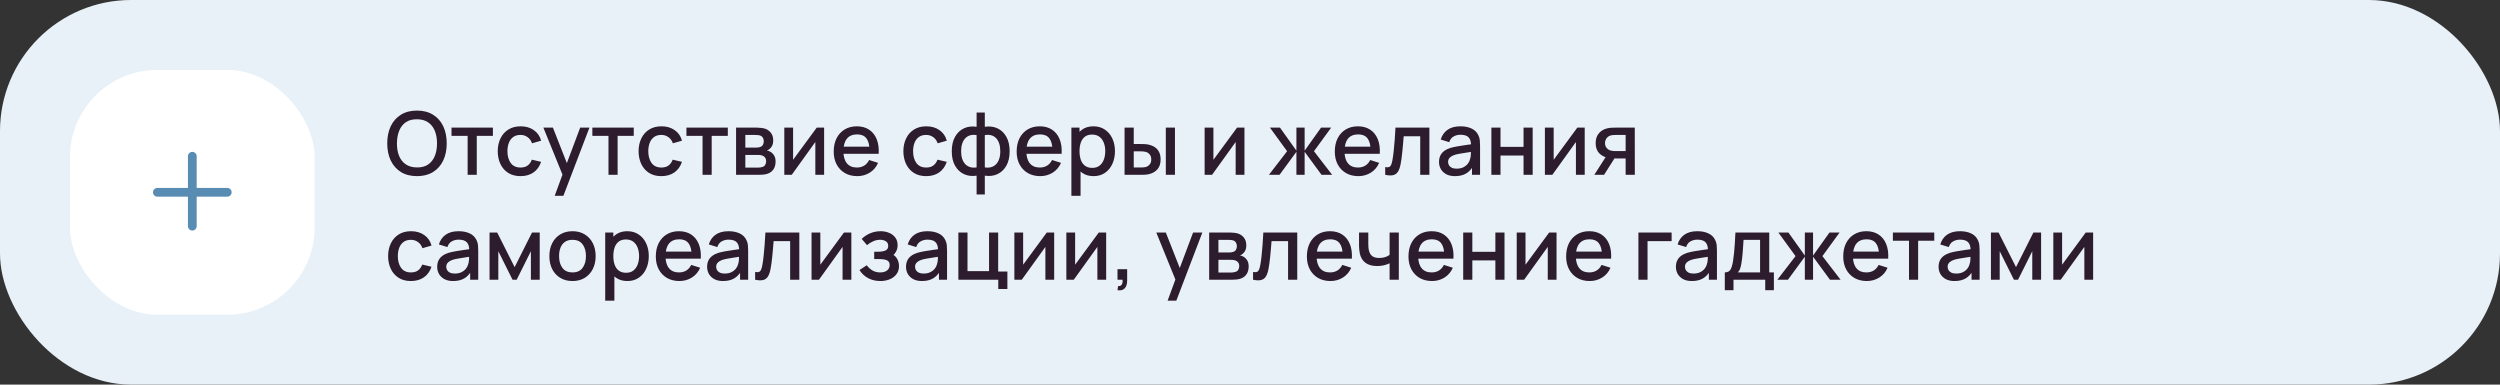
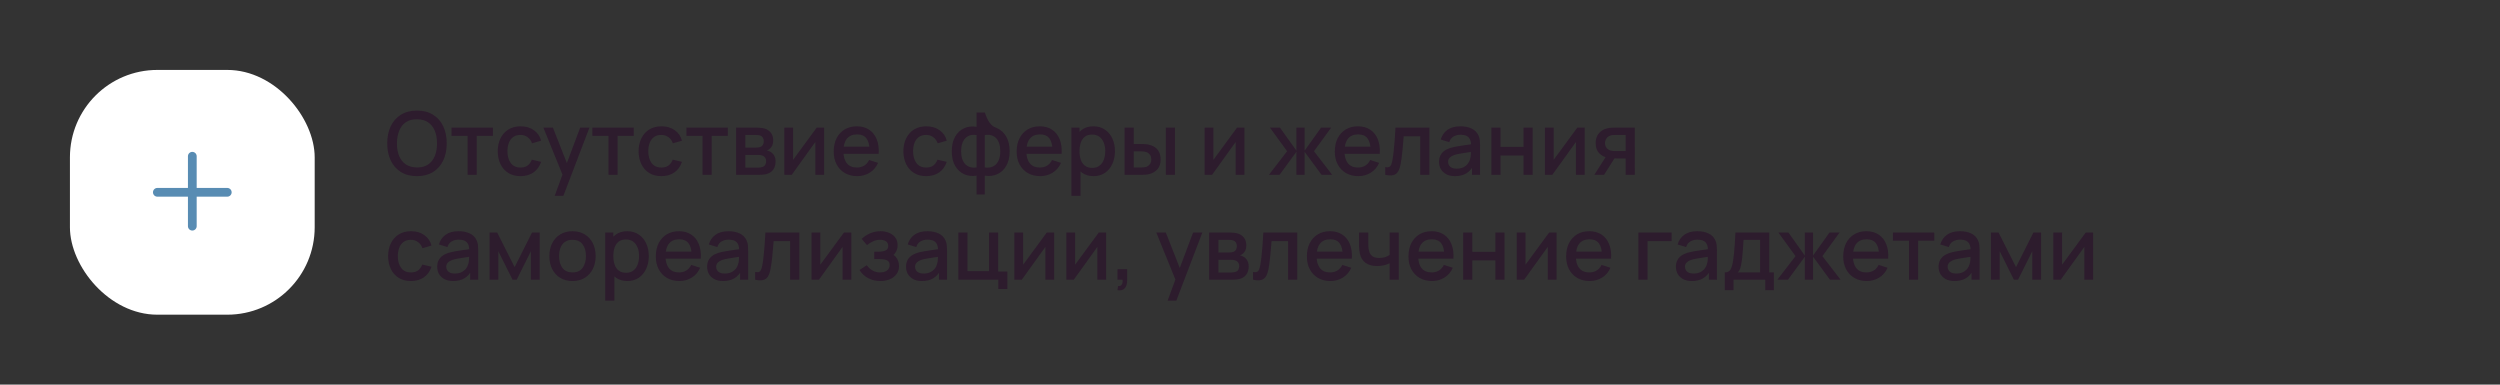
<svg xmlns="http://www.w3.org/2000/svg" width="572" height="88" viewBox="0 0 572 88" fill="none">
  <rect x="0" y="0" width="572" height="88" fill="#333333" stroke="none" />
-   <rect width="572" height="88" rx="30" fill="#E8F1F8" />
  <rect x="16" y="16" width="56" height="56" rx="20" fill="white" />
  <path fill-rule="evenodd" clip-rule="evenodd" d="M45 35.75C45 35.198 44.552 34.75 44 34.75C43.448 34.75 43 35.198 43 35.75V43H36C35.448 43 35 43.448 35 44C35 44.552 35.448 45 36 45H43V51.75C43 52.302 43.448 52.75 44 52.75C44.552 52.75 45 52.302 45 51.75V45H52C52.552 45 53 44.552 53 44C53 43.448 52.552 43 52 43H45V35.75Z" fill="#588CB3" />
-   <path d="M95.41 40.3C93.97 40.3 92.743 39.987 91.73 39.36C90.717 38.727 89.94 37.847 89.4 36.72C88.867 35.593 88.6 34.287 88.6 32.8C88.6 31.313 88.867 30.007 89.4 28.88C89.94 27.753 90.717 26.877 91.73 26.25C92.743 25.617 93.97 25.3 95.41 25.3C96.843 25.3 98.067 25.617 99.08 26.25C100.1 26.877 100.877 27.753 101.41 28.88C101.943 30.007 102.21 31.313 102.21 32.8C102.21 34.287 101.943 35.593 101.41 36.72C100.877 37.847 100.1 38.727 99.08 39.36C98.067 39.987 96.843 40.3 95.41 40.3ZM95.41 38.31C96.43 38.323 97.277 38.1 97.95 37.64C98.63 37.173 99.14 36.527 99.48 35.7C99.82 34.867 99.99 33.9 99.99 32.8C99.99 31.7 99.82 30.74 99.48 29.92C99.14 29.093 98.63 28.45 97.95 27.99C97.277 27.53 96.43 27.297 95.41 27.29C94.39 27.277 93.54 27.5 92.86 27.96C92.187 28.42 91.68 29.067 91.34 29.9C91 30.733 90.827 31.7 90.82 32.8C90.813 33.9 90.98 34.863 91.32 35.69C91.66 36.51 92.17 37.15 92.85 37.61C93.537 38.07 94.39 38.303 95.41 38.31ZM106.995 40V31.08H103.305V29.2H112.775V31.08H109.085V40H106.995ZM119.098 40.3C117.991 40.3 117.051 40.053 116.278 39.56C115.505 39.067 114.911 38.39 114.498 37.53C114.091 36.67 113.885 35.693 113.878 34.6C113.885 33.487 114.098 32.503 114.518 31.65C114.938 30.79 115.538 30.117 116.318 29.63C117.098 29.143 118.035 28.9 119.128 28.9C120.308 28.9 121.315 29.193 122.148 29.78C122.988 30.367 123.541 31.17 123.808 32.19L121.728 32.79C121.521 32.183 121.181 31.713 120.708 31.38C120.241 31.04 119.705 30.87 119.098 30.87C118.411 30.87 117.848 31.033 117.408 31.36C116.968 31.68 116.641 32.12 116.428 32.68C116.215 33.24 116.105 33.88 116.098 34.6C116.105 35.713 116.358 36.613 116.858 37.3C117.365 37.987 118.111 38.33 119.098 38.33C119.771 38.33 120.315 38.177 120.728 37.87C121.148 37.557 121.468 37.11 121.688 36.53L123.808 37.03C123.455 38.083 122.871 38.893 122.058 39.46C121.245 40.02 120.258 40.3 119.098 40.3ZM126.915 44.8L129.005 39.11L129.035 40.79L124.325 29.2H126.505L130.025 38.15H129.385L132.745 29.2H134.865L128.905 44.8H126.915ZM139.221 40V31.08H135.531V29.2H145.001V31.08H141.311V40H139.221ZM151.325 40.3C150.218 40.3 149.278 40.053 148.505 39.56C147.731 39.067 147.138 38.39 146.725 37.53C146.318 36.67 146.111 35.693 146.105 34.6C146.111 33.487 146.325 32.503 146.745 31.65C147.165 30.79 147.765 30.117 148.545 29.63C149.325 29.143 150.261 28.9 151.355 28.9C152.535 28.9 153.541 29.193 154.375 29.78C155.215 30.367 155.768 31.17 156.035 32.19L153.955 32.79C153.748 32.183 153.408 31.713 152.935 31.38C152.468 31.04 151.931 30.87 151.325 30.87C150.638 30.87 150.075 31.033 149.635 31.36C149.195 31.68 148.868 32.12 148.655 32.68C148.441 33.24 148.331 33.88 148.325 34.6C148.331 35.713 148.585 36.613 149.085 37.3C149.591 37.987 150.338 38.33 151.325 38.33C151.998 38.33 152.541 38.177 152.955 37.87C153.375 37.557 153.695 37.11 153.915 36.53L156.035 37.03C155.681 38.083 155.098 38.893 154.285 39.46C153.471 40.02 152.485 40.3 151.325 40.3ZM160.745 40V31.08H157.055V29.2H166.525V31.08H162.835V40H160.745ZM168.413 40V29.2H173.163C173.477 29.2 173.79 29.22 174.103 29.26C174.417 29.293 174.693 29.343 174.933 29.41C175.48 29.563 175.947 29.87 176.333 30.33C176.72 30.783 176.913 31.39 176.913 32.15C176.913 32.583 176.847 32.95 176.713 33.25C176.58 33.543 176.397 33.797 176.163 34.01C176.057 34.103 175.943 34.187 175.823 34.26C175.703 34.333 175.583 34.39 175.463 34.43C175.71 34.47 175.953 34.557 176.193 34.69C176.56 34.883 176.86 35.163 177.093 35.53C177.333 35.89 177.453 36.373 177.453 36.98C177.453 37.707 177.277 38.317 176.923 38.81C176.57 39.297 176.07 39.63 175.423 39.81C175.17 39.883 174.883 39.933 174.563 39.96C174.25 39.987 173.937 40 173.623 40H168.413ZM170.533 38.35H173.493C173.633 38.35 173.793 38.337 173.973 38.31C174.153 38.283 174.313 38.247 174.453 38.2C174.753 38.107 174.967 37.937 175.093 37.69C175.227 37.443 175.293 37.18 175.293 36.9C175.293 36.52 175.193 36.217 174.993 35.99C174.793 35.757 174.54 35.607 174.233 35.54C174.1 35.493 173.953 35.467 173.793 35.46C173.633 35.453 173.497 35.45 173.383 35.45H170.533V38.35ZM170.533 33.77H172.873C173.067 33.77 173.263 33.76 173.463 33.74C173.663 33.713 173.837 33.67 173.983 33.61C174.243 33.51 174.437 33.343 174.563 33.11C174.69 32.87 174.753 32.61 174.753 32.33C174.753 32.023 174.683 31.75 174.543 31.51C174.403 31.27 174.193 31.103 173.913 31.01C173.72 30.943 173.497 30.907 173.243 30.9C172.997 30.887 172.84 30.88 172.773 30.88H170.533V33.77ZM188.559 29.2V40H186.549V32.49L181.149 40H179.449V29.2H181.459V36.56L186.869 29.2H188.559ZM196.143 40.3C195.07 40.3 194.126 40.067 193.313 39.6C192.506 39.127 191.876 38.47 191.423 37.63C190.976 36.783 190.753 35.803 190.753 34.69C190.753 33.51 190.973 32.487 191.413 31.62C191.86 30.753 192.48 30.083 193.273 29.61C194.066 29.137 194.99 28.9 196.043 28.9C197.143 28.9 198.08 29.157 198.853 29.67C199.626 30.177 200.203 30.9 200.583 31.84C200.97 32.78 201.123 33.897 201.043 35.19H198.953V34.43C198.94 33.177 198.7 32.25 198.233 31.65C197.773 31.05 197.07 30.75 196.123 30.75C195.076 30.75 194.29 31.08 193.763 31.74C193.236 32.4 192.973 33.353 192.973 34.6C192.973 35.787 193.236 36.707 193.763 37.36C194.29 38.007 195.05 38.33 196.043 38.33C196.696 38.33 197.26 38.183 197.733 37.89C198.213 37.59 198.586 37.163 198.853 36.61L200.903 37.26C200.483 38.227 199.846 38.977 198.993 39.51C198.14 40.037 197.19 40.3 196.143 40.3ZM192.293 35.19V33.56H200.003V35.19H192.293ZM211.911 40.3C210.804 40.3 209.864 40.053 209.091 39.56C208.317 39.067 207.724 38.39 207.311 37.53C206.904 36.67 206.697 35.693 206.691 34.6C206.697 33.487 206.911 32.503 207.331 31.65C207.751 30.79 208.351 30.117 209.131 29.63C209.911 29.143 210.847 28.9 211.941 28.9C213.121 28.9 214.127 29.193 214.961 29.78C215.801 30.367 216.354 31.17 216.621 32.19L214.541 32.79C214.334 32.183 213.994 31.713 213.521 31.38C213.054 31.04 212.517 30.87 211.911 30.87C211.224 30.87 210.661 31.033 210.221 31.36C209.781 31.68 209.454 32.12 209.241 32.68C209.027 33.24 208.917 33.88 208.911 34.6C208.917 35.713 209.171 36.613 209.671 37.3C210.177 37.987 210.924 38.33 211.911 38.33C212.584 38.33 213.127 38.177 213.541 37.87C213.961 37.557 214.281 37.11 214.501 36.53L216.621 37.03C216.267 38.083 215.684 38.893 214.871 39.46C214.057 40.02 213.071 40.3 211.911 40.3ZM223.445 44.5V40.19C222.392 40.357 221.435 40.243 220.575 39.85C219.715 39.457 219.032 38.817 218.525 37.93C218.018 37.043 217.765 35.937 217.765 34.61C217.765 33.283 218.018 32.173 218.525 31.28C219.032 30.387 219.715 29.743 220.575 29.35C221.435 28.957 222.392 28.843 223.445 29.01V25.74H225.325V29.01C226.378 28.843 227.335 28.957 228.195 29.35C229.055 29.743 229.738 30.387 230.245 31.28C230.752 32.173 231.005 33.283 231.005 34.61C231.005 35.937 230.752 37.043 230.245 37.93C229.738 38.817 229.055 39.457 228.195 39.85C227.335 40.243 226.378 40.357 225.325 40.19V44.5H223.445ZM223.445 38.3V30.91C222.905 30.817 222.415 30.833 221.975 30.96C221.542 31.087 221.172 31.31 220.865 31.63C220.558 31.943 220.322 32.353 220.155 32.86C219.988 33.36 219.905 33.943 219.905 34.61C219.905 35.277 219.988 35.86 220.155 36.36C220.328 36.86 220.572 37.27 220.885 37.59C221.205 37.903 221.582 38.123 222.015 38.25C222.448 38.37 222.925 38.387 223.445 38.3ZM225.325 38.3C225.845 38.387 226.322 38.37 226.755 38.25C227.188 38.13 227.562 37.913 227.875 37.6C228.195 37.287 228.438 36.88 228.605 36.38C228.778 35.873 228.865 35.283 228.865 34.61C228.865 33.93 228.782 33.34 228.615 32.84C228.448 32.333 228.212 31.923 227.905 31.61C227.598 31.29 227.225 31.07 226.785 30.95C226.352 30.83 225.865 30.817 225.325 30.91V38.3ZM237.999 40.3C236.925 40.3 235.982 40.067 235.169 39.6C234.362 39.127 233.732 38.47 233.279 37.63C232.832 36.783 232.609 35.803 232.609 34.69C232.609 33.51 232.829 32.487 233.269 31.62C233.715 30.753 234.335 30.083 235.129 29.61C235.922 29.137 236.845 28.9 237.899 28.9C238.999 28.9 239.935 29.157 240.709 29.67C241.482 30.177 242.059 30.9 242.439 31.84C242.825 32.78 242.979 33.897 242.899 35.19H240.809V34.43C240.795 33.177 240.555 32.25 240.089 31.65C239.629 31.05 238.925 30.75 237.979 30.75C236.932 30.75 236.145 31.08 235.619 31.74C235.092 32.4 234.829 33.353 234.829 34.6C234.829 35.787 235.092 36.707 235.619 37.36C236.145 38.007 236.905 38.33 237.899 38.33C238.552 38.33 239.115 38.183 239.589 37.89C240.069 37.59 240.442 37.163 240.709 36.61L242.759 37.26C242.339 38.227 241.702 38.977 240.849 39.51C239.995 40.037 239.045 40.3 237.999 40.3ZM234.149 35.19V33.56H241.859V35.19H234.149ZM250.212 40.3C249.179 40.3 248.312 40.05 247.612 39.55C246.912 39.043 246.382 38.36 246.022 37.5C245.662 36.64 245.482 35.67 245.482 34.59C245.482 33.51 245.659 32.54 246.012 31.68C246.372 30.82 246.899 30.143 247.592 29.65C248.292 29.15 249.152 28.9 250.172 28.9C251.186 28.9 252.059 29.15 252.792 29.65C253.532 30.143 254.102 30.82 254.502 31.68C254.902 32.533 255.102 33.503 255.102 34.59C255.102 35.67 254.902 36.643 254.502 37.51C254.109 38.37 253.546 39.05 252.812 39.55C252.086 40.05 251.219 40.3 250.212 40.3ZM245.132 44.8V29.2H246.992V36.97H247.232V44.8H245.132ZM249.922 38.41C250.589 38.41 251.139 38.24 251.572 37.9C252.012 37.56 252.339 37.103 252.552 36.53C252.772 35.95 252.882 35.303 252.882 34.59C252.882 33.883 252.772 33.243 252.552 32.67C252.339 32.097 252.009 31.64 251.562 31.3C251.116 30.96 250.546 30.79 249.852 30.79C249.199 30.79 248.659 30.95 248.232 31.27C247.812 31.59 247.499 32.037 247.292 32.61C247.092 33.183 246.992 33.843 246.992 34.59C246.992 35.337 247.092 35.997 247.292 36.57C247.492 37.143 247.809 37.593 248.242 37.92C248.676 38.247 249.236 38.41 249.922 38.41ZM257.3 40V29.2H259.4V32.95H260.82C261.127 32.95 261.457 32.957 261.81 32.97C262.163 32.983 262.463 33.017 262.71 33.07C263.29 33.19 263.793 33.39 264.22 33.67C264.647 33.95 264.973 34.323 265.2 34.79C265.433 35.25 265.55 35.817 265.55 36.49C265.55 37.43 265.307 38.18 264.82 38.74C264.333 39.293 263.673 39.667 262.84 39.86C262.573 39.92 262.257 39.96 261.89 39.98C261.53 39.993 261.197 40 260.89 40H257.3ZM259.4 38.32H261.01C261.183 38.32 261.377 38.313 261.59 38.3C261.803 38.287 262 38.257 262.18 38.21C262.493 38.117 262.777 37.927 263.03 37.64C263.283 37.353 263.41 36.97 263.41 36.49C263.41 35.997 263.283 35.603 263.03 35.31C262.783 35.017 262.47 34.827 262.09 34.74C261.917 34.693 261.733 34.663 261.54 34.65C261.353 34.637 261.177 34.63 261.01 34.63H259.4V38.32ZM266.74 40V29.2H268.83V40H266.74ZM284.73 29.2V40H282.72V32.49L277.32 40H275.62V29.2H277.63V36.56L283.04 29.2H284.73ZM290.329 40L294.489 34.6L290.559 29.2H292.859L296.619 34.47V29.2H298.499V34.47L302.259 29.2H304.569L300.639 34.6L304.799 40H302.369L298.499 34.73V40H296.619V34.73L292.759 40H290.329ZM310.792 40.3C309.718 40.3 308.775 40.067 307.962 39.6C307.155 39.127 306.525 38.47 306.072 37.63C305.625 36.783 305.402 35.803 305.402 34.69C305.402 33.51 305.622 32.487 306.062 31.62C306.508 30.753 307.128 30.083 307.922 29.61C308.715 29.137 309.638 28.9 310.692 28.9C311.792 28.9 312.728 29.157 313.502 29.67C314.275 30.177 314.852 30.9 315.232 31.84C315.618 32.78 315.772 33.897 315.692 35.19H313.602V34.43C313.588 33.177 313.348 32.25 312.882 31.65C312.422 31.05 311.718 30.75 310.772 30.75C309.725 30.75 308.938 31.08 308.412 31.74C307.885 32.4 307.622 33.353 307.622 34.6C307.622 35.787 307.885 36.707 308.412 37.36C308.938 38.007 309.698 38.33 310.692 38.33C311.345 38.33 311.908 38.183 312.382 37.89C312.862 37.59 313.235 37.163 313.502 36.61L315.552 37.26C315.132 38.227 314.495 38.977 313.642 39.51C312.788 40.037 311.838 40.3 310.792 40.3ZM306.942 35.19V33.56H314.652V35.19H306.942ZM316.935 40V38.23C317.335 38.303 317.638 38.293 317.845 38.2C318.058 38.1 318.215 37.92 318.315 37.66C318.422 37.4 318.512 37.063 318.585 36.65C318.698 36.043 318.795 35.353 318.875 34.58C318.962 33.8 319.038 32.957 319.105 32.05C319.172 31.143 319.232 30.193 319.285 29.2H327.045V40H324.945V31.17H321.165C321.125 31.697 321.078 32.257 321.025 32.85C320.978 33.437 320.925 34.02 320.865 34.6C320.805 35.18 320.742 35.723 320.675 36.23C320.608 36.737 320.538 37.17 320.465 37.53C320.332 38.25 320.135 38.823 319.875 39.25C319.622 39.67 319.262 39.94 318.795 40.06C318.328 40.187 317.708 40.167 316.935 40ZM332.899 40.3C332.099 40.3 331.429 40.153 330.889 39.86C330.349 39.56 329.939 39.167 329.659 38.68C329.386 38.187 329.249 37.647 329.249 37.06C329.249 36.513 329.346 36.033 329.539 35.62C329.733 35.207 330.019 34.857 330.399 34.57C330.779 34.277 331.246 34.04 331.799 33.86C332.279 33.72 332.823 33.597 333.429 33.49C334.036 33.383 334.673 33.283 335.339 33.19C336.013 33.097 336.679 33.003 337.339 32.91L336.579 33.33C336.593 32.483 336.413 31.857 336.039 31.45C335.673 31.037 335.039 30.83 334.139 30.83C333.573 30.83 333.053 30.963 332.579 31.23C332.106 31.49 331.776 31.923 331.589 32.53L329.639 31.93C329.906 31.003 330.413 30.267 331.159 29.72C331.913 29.173 332.913 28.9 334.159 28.9C335.126 28.9 335.966 29.067 336.679 29.4C337.399 29.727 337.926 30.247 338.259 30.96C338.433 31.313 338.539 31.687 338.579 32.08C338.619 32.473 338.639 32.897 338.639 33.35V40H336.789V37.53L337.149 37.85C336.703 38.677 336.133 39.293 335.439 39.7C334.753 40.1 333.906 40.3 332.899 40.3ZM333.269 38.59C333.863 38.59 334.373 38.487 334.799 38.28C335.226 38.067 335.569 37.797 335.829 37.47C336.089 37.143 336.259 36.803 336.339 36.45C336.453 36.13 336.516 35.77 336.529 35.37C336.549 34.97 336.559 34.65 336.559 34.41L337.239 34.66C336.579 34.76 335.979 34.85 335.439 34.93C334.899 35.01 334.409 35.09 333.969 35.17C333.536 35.243 333.149 35.333 332.809 35.44C332.523 35.54 332.266 35.66 332.039 35.8C331.819 35.94 331.643 36.11 331.509 36.31C331.383 36.51 331.319 36.753 331.319 37.04C331.319 37.32 331.389 37.58 331.529 37.82C331.669 38.053 331.883 38.24 332.169 38.38C332.456 38.52 332.823 38.59 333.269 38.59ZM341.226 40V29.2H343.316V33.61H348.586V29.2H350.676V40H348.586V35.58H343.316V40H341.226ZM362.582 29.2V40H360.572V32.49L355.172 40H353.472V29.2H355.482V36.56L360.892 29.2H362.582ZM371.947 40V36.25H369.807C369.553 36.25 369.25 36.24 368.897 36.22C368.55 36.2 368.223 36.163 367.917 36.11C367.11 35.963 366.437 35.613 365.897 35.06C365.357 34.5 365.087 33.73 365.087 32.75C365.087 31.803 365.34 31.043 365.847 30.47C366.36 29.89 367.01 29.517 367.797 29.35C368.137 29.27 368.483 29.227 368.837 29.22C369.197 29.207 369.5 29.2 369.747 29.2H374.037L374.047 40H371.947ZM364.777 40L367.507 35.73H369.717L367.007 40H364.777ZM369.627 34.57H371.947V30.88H369.627C369.48 30.88 369.3 30.887 369.087 30.9C368.873 30.913 368.667 30.95 368.467 31.01C368.26 31.07 368.06 31.177 367.867 31.33C367.68 31.483 367.527 31.68 367.407 31.92C367.287 32.153 367.227 32.423 367.227 32.73C367.227 33.19 367.357 33.57 367.617 33.87C367.877 34.163 368.187 34.357 368.547 34.45C368.74 34.503 368.933 34.537 369.127 34.55C369.32 34.563 369.487 34.57 369.627 34.57ZM94.02 64.3C92.913 64.3 91.973 64.053 91.2 63.56C90.427 63.067 89.833 62.39 89.42 61.53C89.013 60.67 88.807 59.693 88.8 58.6C88.807 57.487 89.02 56.503 89.44 55.65C89.86 54.79 90.46 54.117 91.24 53.63C92.02 53.143 92.957 52.9 94.05 52.9C95.23 52.9 96.237 53.193 97.07 53.78C97.91 54.367 98.463 55.17 98.73 56.19L96.65 56.79C96.443 56.183 96.103 55.713 95.63 55.38C95.163 55.04 94.627 54.87 94.02 54.87C93.333 54.87 92.77 55.033 92.33 55.36C91.89 55.68 91.563 56.12 91.35 56.68C91.137 57.24 91.027 57.88 91.02 58.6C91.027 59.713 91.28 60.613 91.78 61.3C92.287 61.987 93.033 62.33 94.02 62.33C94.693 62.33 95.237 62.177 95.65 61.87C96.07 61.557 96.39 61.11 96.61 60.53L98.73 61.03C98.377 62.083 97.793 62.893 96.98 63.46C96.167 64.02 95.18 64.3 94.02 64.3ZM103.68 64.3C102.88 64.3 102.21 64.153 101.67 63.86C101.13 63.56 100.72 63.167 100.44 62.68C100.167 62.187 100.03 61.647 100.03 61.06C100.03 60.513 100.127 60.033 100.32 59.62C100.514 59.207 100.8 58.857 101.18 58.57C101.56 58.277 102.027 58.04 102.58 57.86C103.06 57.72 103.604 57.597 104.21 57.49C104.817 57.383 105.454 57.283 106.12 57.19C106.794 57.097 107.46 57.003 108.12 56.91L107.36 57.33C107.374 56.483 107.194 55.857 106.82 55.45C106.454 55.037 105.82 54.83 104.92 54.83C104.354 54.83 103.834 54.963 103.36 55.23C102.887 55.49 102.557 55.923 102.37 56.53L100.42 55.93C100.687 55.003 101.194 54.267 101.94 53.72C102.694 53.173 103.694 52.9 104.94 52.9C105.907 52.9 106.747 53.067 107.46 53.4C108.18 53.727 108.707 54.247 109.04 54.96C109.214 55.313 109.32 55.687 109.36 56.08C109.4 56.473 109.42 56.897 109.42 57.35V64H107.57V61.53L107.93 61.85C107.484 62.677 106.914 63.293 106.22 63.7C105.534 64.1 104.687 64.3 103.68 64.3ZM104.05 62.59C104.644 62.59 105.154 62.487 105.58 62.28C106.007 62.067 106.35 61.797 106.61 61.47C106.87 61.143 107.04 60.803 107.12 60.45C107.234 60.13 107.297 59.77 107.31 59.37C107.33 58.97 107.34 58.65 107.34 58.41L108.02 58.66C107.36 58.76 106.76 58.85 106.22 58.93C105.68 59.01 105.19 59.09 104.75 59.17C104.317 59.243 103.93 59.333 103.59 59.44C103.304 59.54 103.047 59.66 102.82 59.8C102.6 59.94 102.424 60.11 102.29 60.31C102.164 60.51 102.1 60.753 102.1 61.04C102.1 61.32 102.17 61.58 102.31 61.82C102.45 62.053 102.664 62.24 102.95 62.38C103.237 62.52 103.604 62.59 104.05 62.59ZM112.007 64V53.2H113.757L117.747 61.12L121.727 53.2H123.487V64H121.467V57.48L118.217 64H117.267L114.017 57.48V64H112.007ZM130.985 64.3C129.905 64.3 128.968 64.057 128.175 63.57C127.381 63.083 126.768 62.413 126.335 61.56C125.908 60.7 125.695 59.71 125.695 58.59C125.695 57.463 125.915 56.473 126.355 55.62C126.795 54.76 127.411 54.093 128.205 53.62C128.998 53.14 129.925 52.9 130.985 52.9C132.065 52.9 133.001 53.143 133.795 53.63C134.588 54.117 135.201 54.787 135.635 55.64C136.068 56.493 136.285 57.477 136.285 58.59C136.285 59.717 136.065 60.71 135.625 61.57C135.191 62.423 134.578 63.093 133.785 63.58C132.991 64.06 132.058 64.3 130.985 64.3ZM130.985 62.33C132.018 62.33 132.788 61.983 133.295 61.29C133.808 60.59 134.065 59.69 134.065 58.59C134.065 57.463 133.805 56.563 133.285 55.89C132.771 55.21 132.005 54.87 130.985 54.87C130.285 54.87 129.708 55.03 129.255 55.35C128.801 55.663 128.465 56.1 128.245 56.66C128.025 57.213 127.915 57.857 127.915 58.59C127.915 59.723 128.175 60.63 128.695 61.31C129.215 61.99 129.978 62.33 130.985 62.33ZM143.552 64.3C142.519 64.3 141.652 64.05 140.952 63.55C140.252 63.043 139.722 62.36 139.362 61.5C139.002 60.64 138.822 59.67 138.822 58.59C138.822 57.51 138.999 56.54 139.352 55.68C139.712 54.82 140.239 54.143 140.932 53.65C141.632 53.15 142.492 52.9 143.512 52.9C144.525 52.9 145.399 53.15 146.132 53.65C146.872 54.143 147.442 54.82 147.842 55.68C148.242 56.533 148.442 57.503 148.442 58.59C148.442 59.67 148.242 60.643 147.842 61.51C147.449 62.37 146.885 63.05 146.152 63.55C145.425 64.05 144.559 64.3 143.552 64.3ZM138.472 68.8V53.2H140.332V60.97H140.572V68.8H138.472ZM143.262 62.41C143.929 62.41 144.479 62.24 144.912 61.9C145.352 61.56 145.679 61.103 145.892 60.53C146.112 59.95 146.222 59.303 146.222 58.59C146.222 57.883 146.112 57.243 145.892 56.67C145.679 56.097 145.349 55.64 144.902 55.3C144.455 54.96 143.885 54.79 143.192 54.79C142.539 54.79 141.999 54.95 141.572 55.27C141.152 55.59 140.839 56.037 140.632 56.61C140.432 57.183 140.332 57.843 140.332 58.59C140.332 59.337 140.432 59.997 140.632 60.57C140.832 61.143 141.149 61.593 141.582 61.92C142.015 62.247 142.575 62.41 143.262 62.41ZM155.44 64.3C154.367 64.3 153.423 64.067 152.61 63.6C151.803 63.127 151.173 62.47 150.72 61.63C150.273 60.783 150.05 59.803 150.05 58.69C150.05 57.51 150.27 56.487 150.71 55.62C151.157 54.753 151.777 54.083 152.57 53.61C153.363 53.137 154.287 52.9 155.34 52.9C156.44 52.9 157.377 53.157 158.15 53.67C158.923 54.177 159.5 54.9 159.88 55.84C160.267 56.78 160.42 57.897 160.34 59.19H158.25V58.43C158.237 57.177 157.997 56.25 157.53 55.65C157.07 55.05 156.367 54.75 155.42 54.75C154.373 54.75 153.587 55.08 153.06 55.74C152.533 56.4 152.27 57.353 152.27 58.6C152.27 59.787 152.533 60.707 153.06 61.36C153.587 62.007 154.347 62.33 155.34 62.33C155.993 62.33 156.557 62.183 157.03 61.89C157.51 61.59 157.883 61.163 158.15 60.61L160.2 61.26C159.78 62.227 159.143 62.977 158.29 63.51C157.437 64.037 156.487 64.3 155.44 64.3ZM151.59 59.19V57.56H159.3V59.19H151.59ZM165.438 64.3C164.638 64.3 163.968 64.153 163.428 63.86C162.888 63.56 162.478 63.167 162.198 62.68C161.925 62.187 161.788 61.647 161.788 61.06C161.788 60.513 161.885 60.033 162.078 59.62C162.272 59.207 162.558 58.857 162.938 58.57C163.318 58.277 163.785 58.04 164.338 57.86C164.818 57.72 165.362 57.597 165.968 57.49C166.575 57.383 167.212 57.283 167.878 57.19C168.552 57.097 169.218 57.003 169.878 56.91L169.118 57.33C169.132 56.483 168.952 55.857 168.578 55.45C168.212 55.037 167.578 54.83 166.678 54.83C166.112 54.83 165.592 54.963 165.118 55.23C164.645 55.49 164.315 55.923 164.128 56.53L162.178 55.93C162.445 55.003 162.952 54.267 163.698 53.72C164.452 53.173 165.452 52.9 166.698 52.9C167.665 52.9 168.505 53.067 169.218 53.4C169.938 53.727 170.465 54.247 170.798 54.96C170.972 55.313 171.078 55.687 171.118 56.08C171.158 56.473 171.178 56.897 171.178 57.35V64H169.328V61.53L169.688 61.85C169.242 62.677 168.672 63.293 167.978 63.7C167.292 64.1 166.445 64.3 165.438 64.3ZM165.808 62.59C166.402 62.59 166.912 62.487 167.338 62.28C167.765 62.067 168.108 61.797 168.368 61.47C168.628 61.143 168.798 60.803 168.878 60.45C168.992 60.13 169.055 59.77 169.068 59.37C169.088 58.97 169.098 58.65 169.098 58.41L169.778 58.66C169.118 58.76 168.518 58.85 167.978 58.93C167.438 59.01 166.948 59.09 166.508 59.17C166.075 59.243 165.688 59.333 165.348 59.44C165.062 59.54 164.805 59.66 164.578 59.8C164.358 59.94 164.182 60.11 164.048 60.31C163.922 60.51 163.858 60.753 163.858 61.04C163.858 61.32 163.928 61.58 164.068 61.82C164.208 62.053 164.422 62.24 164.708 62.38C164.995 62.52 165.362 62.59 165.808 62.59ZM172.775 64V62.23C173.175 62.303 173.478 62.293 173.685 62.2C173.898 62.1 174.055 61.92 174.155 61.66C174.262 61.4 174.352 61.063 174.425 60.65C174.538 60.043 174.635 59.353 174.715 58.58C174.802 57.8 174.878 56.957 174.945 56.05C175.012 55.143 175.072 54.193 175.125 53.2H182.885V64H180.785V55.17H177.005C176.965 55.697 176.918 56.257 176.865 56.85C176.818 57.437 176.765 58.02 176.705 58.6C176.645 59.18 176.582 59.723 176.515 60.23C176.448 60.737 176.378 61.17 176.305 61.53C176.172 62.25 175.975 62.823 175.715 63.25C175.462 63.67 175.102 63.94 174.635 64.06C174.168 64.187 173.548 64.167 172.775 64ZM194.789 53.2V64H192.779V56.49L187.379 64H185.679V53.2H187.689V60.56L193.099 53.2H194.789ZM201.434 64.3C200.387 64.3 199.447 64.077 198.614 63.63C197.787 63.183 197.134 62.567 196.654 61.78L198.314 60.69C198.7 61.21 199.147 61.613 199.654 61.9C200.167 62.187 200.744 62.33 201.384 62.33C202.05 62.33 202.577 62.18 202.964 61.88C203.357 61.573 203.554 61.163 203.554 60.65C203.554 60.243 203.44 59.943 203.214 59.75C202.994 59.55 202.687 59.42 202.294 59.36C201.907 59.3 201.467 59.27 200.974 59.27H200.014V57.59H200.974C201.627 57.59 202.164 57.5 202.584 57.32C203.01 57.133 203.224 56.783 203.224 56.27C203.224 55.77 203.04 55.41 202.674 55.19C202.314 54.97 201.884 54.86 201.384 54.86C200.824 54.86 200.28 54.98 199.754 55.22C199.227 55.453 198.767 55.743 198.374 56.09L197.154 54.66C197.727 54.107 198.38 53.677 199.114 53.37C199.854 53.057 200.647 52.9 201.494 52.9C202.187 52.9 202.827 53.023 203.414 53.27C204.007 53.51 204.48 53.867 204.834 54.34C205.194 54.813 205.374 55.397 205.374 56.09C205.374 56.63 205.254 57.123 205.014 57.57C204.774 58.017 204.407 58.423 203.914 58.79L203.854 58.08C204.26 58.207 204.6 58.41 204.874 58.69C205.147 58.97 205.35 59.3 205.484 59.68C205.624 60.053 205.694 60.45 205.694 60.87C205.694 61.597 205.5 62.217 205.114 62.73C204.734 63.243 204.22 63.633 203.574 63.9C202.927 64.167 202.214 64.3 201.434 64.3ZM210.946 64.3C210.146 64.3 209.476 64.153 208.936 63.86C208.396 63.56 207.986 63.167 207.706 62.68C207.433 62.187 207.296 61.647 207.296 61.06C207.296 60.513 207.393 60.033 207.586 59.62C207.779 59.207 208.066 58.857 208.446 58.57C208.826 58.277 209.293 58.04 209.846 57.86C210.326 57.72 210.869 57.597 211.476 57.49C212.083 57.383 212.719 57.283 213.386 57.19C214.059 57.097 214.726 57.003 215.386 56.91L214.626 57.33C214.639 56.483 214.459 55.857 214.086 55.45C213.719 55.037 213.086 54.83 212.186 54.83C211.619 54.83 211.099 54.963 210.626 55.23C210.153 55.49 209.823 55.923 209.636 56.53L207.686 55.93C207.953 55.003 208.459 54.267 209.206 53.72C209.959 53.173 210.959 52.9 212.206 52.9C213.173 52.9 214.013 53.067 214.726 53.4C215.446 53.727 215.973 54.247 216.306 54.96C216.479 55.313 216.586 55.687 216.626 56.08C216.666 56.473 216.686 56.897 216.686 57.35V64H214.836V61.53L215.196 61.85C214.749 62.677 214.179 63.293 213.486 63.7C212.799 64.1 211.953 64.3 210.946 64.3ZM211.316 62.59C211.909 62.59 212.419 62.487 212.846 62.28C213.273 62.067 213.616 61.797 213.876 61.47C214.136 61.143 214.306 60.803 214.386 60.45C214.499 60.13 214.563 59.77 214.576 59.37C214.596 58.97 214.606 58.65 214.606 58.41L215.286 58.66C214.626 58.76 214.026 58.85 213.486 58.93C212.946 59.01 212.456 59.09 212.016 59.17C211.583 59.243 211.196 59.333 210.856 59.44C210.569 59.54 210.313 59.66 210.086 59.8C209.866 59.94 209.689 60.11 209.556 60.31C209.429 60.51 209.366 60.753 209.366 61.04C209.366 61.32 209.436 61.58 209.576 61.82C209.716 62.053 209.929 62.24 210.216 62.38C210.503 62.52 210.869 62.59 211.316 62.59ZM228.403 66.13V64H219.273V53.2H221.363V62.03H226.293V53.2H228.383V62.12H230.493V66.13H228.403ZM241.195 53.2V64H239.185V56.49L233.785 64H232.085V53.2H234.095V60.56L239.505 53.2H241.195ZM253.09 53.2V64H251.08V56.49L245.68 64H243.98V53.2H245.99V60.56L251.4 53.2H253.09ZM255.684 66.39L255.814 65.46C256.101 65.48 256.324 65.427 256.484 65.3C256.644 65.173 256.751 64.997 256.804 64.77C256.858 64.543 256.868 64.287 256.834 64H255.684V61.59H257.894V64.2C257.894 64.987 257.704 65.58 257.324 65.98C256.951 66.38 256.404 66.517 255.684 66.39ZM267.149 68.8L269.239 63.11L269.269 64.79L264.559 53.2H266.739L270.259 62.15H269.619L272.979 53.2H275.099L269.139 68.8H267.149ZM276.656 64V53.2H281.406C281.719 53.2 282.032 53.22 282.346 53.26C282.659 53.293 282.936 53.343 283.176 53.41C283.722 53.563 284.189 53.87 284.576 54.33C284.962 54.783 285.156 55.39 285.156 56.15C285.156 56.583 285.089 56.95 284.956 57.25C284.822 57.543 284.639 57.797 284.406 58.01C284.299 58.103 284.186 58.187 284.066 58.26C283.946 58.333 283.826 58.39 283.706 58.43C283.952 58.47 284.196 58.557 284.436 58.69C284.802 58.883 285.102 59.163 285.336 59.53C285.576 59.89 285.696 60.373 285.696 60.98C285.696 61.707 285.519 62.317 285.166 62.81C284.812 63.297 284.312 63.63 283.666 63.81C283.412 63.883 283.126 63.933 282.806 63.96C282.492 63.987 282.179 64 281.866 64H276.656ZM278.776 62.35H281.736C281.876 62.35 282.036 62.337 282.216 62.31C282.396 62.283 282.556 62.247 282.696 62.2C282.996 62.107 283.209 61.937 283.336 61.69C283.469 61.443 283.536 61.18 283.536 60.9C283.536 60.52 283.436 60.217 283.236 59.99C283.036 59.757 282.782 59.607 282.476 59.54C282.342 59.493 282.196 59.467 282.036 59.46C281.876 59.453 281.739 59.45 281.626 59.45H278.776V62.35ZM278.776 57.77H281.116C281.309 57.77 281.506 57.76 281.706 57.74C281.906 57.713 282.079 57.67 282.226 57.61C282.486 57.51 282.679 57.343 282.806 57.11C282.932 56.87 282.996 56.61 282.996 56.33C282.996 56.023 282.926 55.75 282.786 55.51C282.646 55.27 282.436 55.103 282.156 55.01C281.962 54.943 281.739 54.907 281.486 54.9C281.239 54.887 281.082 54.88 281.016 54.88H278.776V57.77ZM286.701 64V62.23C287.101 62.303 287.404 62.293 287.611 62.2C287.824 62.1 287.981 61.92 288.081 61.66C288.187 61.4 288.277 61.063 288.351 60.65C288.464 60.043 288.561 59.353 288.641 58.58C288.727 57.8 288.804 56.957 288.871 56.05C288.937 55.143 288.997 54.193 289.051 53.2H296.811V64H294.711V55.17H290.931C290.891 55.697 290.844 56.257 290.791 56.85C290.744 57.437 290.691 58.02 290.631 58.6C290.571 59.18 290.507 59.723 290.441 60.23C290.374 60.737 290.304 61.17 290.231 61.53C290.097 62.25 289.901 62.823 289.641 63.25C289.387 63.67 289.027 63.94 288.561 64.06C288.094 64.187 287.474 64.167 286.701 64ZM304.405 64.3C303.332 64.3 302.388 64.067 301.575 63.6C300.768 63.127 300.138 62.47 299.685 61.63C299.238 60.783 299.015 59.803 299.015 58.69C299.015 57.51 299.235 56.487 299.675 55.62C300.122 54.753 300.742 54.083 301.535 53.61C302.328 53.137 303.252 52.9 304.305 52.9C305.405 52.9 306.342 53.157 307.115 53.67C307.888 54.177 308.465 54.9 308.845 55.84C309.232 56.78 309.385 57.897 309.305 59.19H307.215V58.43C307.202 57.177 306.962 56.25 306.495 55.65C306.035 55.05 305.332 54.75 304.385 54.75C303.338 54.75 302.552 55.08 302.025 55.74C301.498 56.4 301.235 57.353 301.235 58.6C301.235 59.787 301.498 60.707 302.025 61.36C302.552 62.007 303.312 62.33 304.305 62.33C304.958 62.33 305.522 62.183 305.995 61.89C306.475 61.59 306.848 61.163 307.115 60.61L309.165 61.26C308.745 62.227 308.108 62.977 307.255 63.51C306.402 64.037 305.452 64.3 304.405 64.3ZM300.555 59.19V57.56H308.265V59.19H300.555ZM317.938 64V60.24C317.572 60.427 317.142 60.58 316.648 60.7C316.155 60.813 315.635 60.87 315.088 60.87C313.982 60.87 313.092 60.623 312.418 60.13C311.752 59.63 311.318 58.91 311.118 57.97C311.065 57.69 311.025 57.403 310.998 57.11C310.972 56.81 310.955 56.537 310.948 56.29C310.948 56.043 310.948 55.86 310.948 55.74V53.2H313.068V55.74C313.068 55.913 313.075 56.143 313.088 56.43C313.102 56.71 313.138 56.983 313.198 57.25C313.325 57.85 313.578 58.297 313.958 58.59C314.338 58.877 314.875 59.02 315.568 59.02C316.068 59.02 316.518 58.957 316.918 58.83C317.325 58.697 317.665 58.527 317.938 58.32V53.2H320.048V64H317.938ZM327.647 64.3C326.574 64.3 325.63 64.067 324.817 63.6C324.01 63.127 323.38 62.47 322.927 61.63C322.48 60.783 322.257 59.803 322.257 58.69C322.257 57.51 322.477 56.487 322.917 55.62C323.364 54.753 323.984 54.083 324.777 53.61C325.57 53.137 326.494 52.9 327.547 52.9C328.647 52.9 329.584 53.157 330.357 53.67C331.13 54.177 331.707 54.9 332.087 55.84C332.474 56.78 332.627 57.897 332.547 59.19H330.457V58.43C330.444 57.177 330.204 56.25 329.737 55.65C329.277 55.05 328.574 54.75 327.627 54.75C326.58 54.75 325.794 55.08 325.267 55.74C324.74 56.4 324.477 57.353 324.477 58.6C324.477 59.787 324.74 60.707 325.267 61.36C325.794 62.007 326.554 62.33 327.547 62.33C328.2 62.33 328.764 62.183 329.237 61.89C329.717 61.59 330.09 61.163 330.357 60.61L332.407 61.26C331.987 62.227 331.35 62.977 330.497 63.51C329.644 64.037 328.694 64.3 327.647 64.3ZM323.797 59.19V57.56H331.507V59.19H323.797ZM334.781 64V53.2H336.871V57.61H342.141V53.2H344.231V64H342.141V59.58H336.871V64H334.781ZM356.137 53.2V64H354.127V56.49L348.727 64H347.027V53.2H349.037V60.56L354.447 53.2H356.137ZM363.721 64.3C362.648 64.3 361.705 64.067 360.891 63.6C360.085 63.127 359.455 62.47 359.001 61.63C358.555 60.783 358.331 59.803 358.331 58.69C358.331 57.51 358.551 56.487 358.991 55.62C359.438 54.753 360.058 54.083 360.851 53.61C361.645 53.137 362.568 52.9 363.621 52.9C364.721 52.9 365.658 53.157 366.431 53.67C367.205 54.177 367.781 54.9 368.161 55.84C368.548 56.78 368.701 57.897 368.621 59.19H366.531V58.43C366.518 57.177 366.278 56.25 365.811 55.65C365.351 55.05 364.648 54.75 363.701 54.75C362.655 54.75 361.868 55.08 361.341 55.74C360.815 56.4 360.551 57.353 360.551 58.6C360.551 59.787 360.815 60.707 361.341 61.36C361.868 62.007 362.628 62.33 363.621 62.33C364.275 62.33 364.838 62.183 365.311 61.89C365.791 61.59 366.165 61.163 366.431 60.61L368.481 61.26C368.061 62.227 367.425 62.977 366.571 63.51C365.718 64.037 364.768 64.3 363.721 64.3ZM359.871 59.19V57.56H367.581V59.19H359.871ZM374.869 64V53.2H382.469V55.17H376.959V64H374.869ZM387.098 64.3C386.298 64.3 385.628 64.153 385.088 63.86C384.548 63.56 384.138 63.167 383.858 62.68C383.585 62.187 383.448 61.647 383.448 61.06C383.448 60.513 383.545 60.033 383.738 59.62C383.932 59.207 384.218 58.857 384.598 58.57C384.978 58.277 385.445 58.04 385.998 57.86C386.478 57.72 387.022 57.597 387.628 57.49C388.235 57.383 388.872 57.283 389.538 57.19C390.212 57.097 390.878 57.003 391.538 56.91L390.778 57.33C390.792 56.483 390.612 55.857 390.238 55.45C389.872 55.037 389.238 54.83 388.338 54.83C387.772 54.83 387.252 54.963 386.778 55.23C386.305 55.49 385.975 55.923 385.788 56.53L383.838 55.93C384.105 55.003 384.612 54.267 385.358 53.72C386.112 53.173 387.112 52.9 388.358 52.9C389.325 52.9 390.165 53.067 390.878 53.4C391.598 53.727 392.125 54.247 392.458 54.96C392.632 55.313 392.738 55.687 392.778 56.08C392.818 56.473 392.838 56.897 392.838 57.35V64H390.988V61.53L391.348 61.85C390.902 62.677 390.332 63.293 389.638 63.7C388.952 64.1 388.105 64.3 387.098 64.3ZM387.468 62.59C388.062 62.59 388.572 62.487 388.998 62.28C389.425 62.067 389.768 61.797 390.028 61.47C390.288 61.143 390.458 60.803 390.538 60.45C390.652 60.13 390.715 59.77 390.728 59.37C390.748 58.97 390.758 58.65 390.758 58.41L391.438 58.66C390.778 58.76 390.178 58.85 389.638 58.93C389.098 59.01 388.608 59.09 388.168 59.17C387.735 59.243 387.348 59.333 387.008 59.44C386.722 59.54 386.465 59.66 386.238 59.8C386.018 59.94 385.842 60.11 385.708 60.31C385.582 60.51 385.518 60.753 385.518 61.04C385.518 61.32 385.588 61.58 385.728 61.82C385.868 62.053 386.082 62.24 386.368 62.38C386.655 62.52 387.022 62.59 387.468 62.59ZM394.635 66.4V62.32C395.228 62.32 395.652 62.123 395.905 61.73C396.165 61.33 396.372 60.653 396.525 59.7C396.618 59.12 396.695 58.503 396.755 57.85C396.822 57.197 396.878 56.49 396.925 55.73C396.972 54.963 397.018 54.12 397.065 53.2H404.805V62.32H405.865V66.4H403.885V64H396.625V66.4H394.635ZM397.625 62.32H402.705V54.88H398.925C398.898 55.32 398.868 55.773 398.835 56.24C398.808 56.707 398.775 57.17 398.735 57.63C398.702 58.09 398.662 58.53 398.615 58.95C398.568 59.37 398.515 59.75 398.455 60.09C398.375 60.617 398.278 61.057 398.165 61.41C398.058 61.763 397.878 62.067 397.625 62.32ZM406.657 64L410.817 58.6L406.887 53.2H409.187L412.947 58.47V53.2H414.827V58.47L418.587 53.2H420.897L416.967 58.6L421.127 64H418.697L414.827 58.73V64H412.947V58.73L409.087 64H406.657ZM427.12 64.3C426.046 64.3 425.103 64.067 424.29 63.6C423.483 63.127 422.853 62.47 422.4 61.63C421.953 60.783 421.73 59.803 421.73 58.69C421.73 57.51 421.95 56.487 422.39 55.62C422.836 54.753 423.456 54.083 424.25 53.61C425.043 53.137 425.966 52.9 427.02 52.9C428.12 52.9 429.056 53.157 429.83 53.67C430.603 54.177 431.18 54.9 431.56 55.84C431.946 56.78 432.1 57.897 432.02 59.19H429.93V58.43C429.916 57.177 429.676 56.25 429.21 55.65C428.75 55.05 428.046 54.75 427.1 54.75C426.053 54.75 425.266 55.08 424.74 55.74C424.213 56.4 423.95 57.353 423.95 58.6C423.95 59.787 424.213 60.707 424.74 61.36C425.266 62.007 426.026 62.33 427.02 62.33C427.673 62.33 428.236 62.183 428.71 61.89C429.19 61.59 429.563 61.163 429.83 60.61L431.88 61.26C431.46 62.227 430.823 62.977 429.97 63.51C429.116 64.037 428.166 64.3 427.12 64.3ZM423.27 59.19V57.56H430.98V59.19H423.27ZM436.78 64V55.08H433.09V53.2H442.56V55.08H438.87V64H436.78ZM447.196 64.3C446.396 64.3 445.726 64.153 445.186 63.86C444.646 63.56 444.236 63.167 443.956 62.68C443.683 62.187 443.546 61.647 443.546 61.06C443.546 60.513 443.643 60.033 443.836 59.62C444.029 59.207 444.316 58.857 444.696 58.57C445.076 58.277 445.543 58.04 446.096 57.86C446.576 57.72 447.119 57.597 447.726 57.49C448.333 57.383 448.969 57.283 449.636 57.19C450.309 57.097 450.976 57.003 451.636 56.91L450.876 57.33C450.889 56.483 450.709 55.857 450.336 55.45C449.969 55.037 449.336 54.83 448.436 54.83C447.869 54.83 447.349 54.963 446.876 55.23C446.403 55.49 446.073 55.923 445.886 56.53L443.936 55.93C444.203 55.003 444.709 54.267 445.456 53.72C446.209 53.173 447.209 52.9 448.456 52.9C449.423 52.9 450.263 53.067 450.976 53.4C451.696 53.727 452.223 54.247 452.556 54.96C452.729 55.313 452.836 55.687 452.876 56.08C452.916 56.473 452.936 56.897 452.936 57.35V64H451.086V61.53L451.446 61.85C450.999 62.677 450.429 63.293 449.736 63.7C449.049 64.1 448.203 64.3 447.196 64.3ZM447.566 62.59C448.159 62.59 448.669 62.487 449.096 62.28C449.523 62.067 449.866 61.797 450.126 61.47C450.386 61.143 450.556 60.803 450.636 60.45C450.749 60.13 450.813 59.77 450.826 59.37C450.846 58.97 450.856 58.65 450.856 58.41L451.536 58.66C450.876 58.76 450.276 58.85 449.736 58.93C449.196 59.01 448.706 59.09 448.266 59.17C447.833 59.243 447.446 59.333 447.106 59.44C446.819 59.54 446.563 59.66 446.336 59.8C446.116 59.94 445.939 60.11 445.806 60.31C445.679 60.51 445.616 60.753 445.616 61.04C445.616 61.32 445.686 61.58 445.826 61.82C445.966 62.053 446.179 62.24 446.466 62.38C446.753 62.52 447.119 62.59 447.566 62.59ZM455.523 64V53.2H457.273L461.263 61.12L465.243 53.2H467.003V64H464.983V57.48L461.733 64H460.783L457.533 57.48V64H455.523ZM478.91 53.2V64H476.9V56.49L471.5 64H469.8V53.2H471.81V60.56L477.22 53.2H478.91Z" fill="#2D1C2D" />
+   <path d="M95.41 40.3C93.97 40.3 92.743 39.987 91.73 39.36C90.717 38.727 89.94 37.847 89.4 36.72C88.867 35.593 88.6 34.287 88.6 32.8C88.6 31.313 88.867 30.007 89.4 28.88C89.94 27.753 90.717 26.877 91.73 26.25C92.743 25.617 93.97 25.3 95.41 25.3C96.843 25.3 98.067 25.617 99.08 26.25C100.1 26.877 100.877 27.753 101.41 28.88C101.943 30.007 102.21 31.313 102.21 32.8C102.21 34.287 101.943 35.593 101.41 36.72C100.877 37.847 100.1 38.727 99.08 39.36C98.067 39.987 96.843 40.3 95.41 40.3ZM95.41 38.31C96.43 38.323 97.277 38.1 97.95 37.64C98.63 37.173 99.14 36.527 99.48 35.7C99.82 34.867 99.99 33.9 99.99 32.8C99.99 31.7 99.82 30.74 99.48 29.92C99.14 29.093 98.63 28.45 97.95 27.99C97.277 27.53 96.43 27.297 95.41 27.29C94.39 27.277 93.54 27.5 92.86 27.96C92.187 28.42 91.68 29.067 91.34 29.9C91 30.733 90.827 31.7 90.82 32.8C90.813 33.9 90.98 34.863 91.32 35.69C91.66 36.51 92.17 37.15 92.85 37.61C93.537 38.07 94.39 38.303 95.41 38.31ZM106.995 40V31.08H103.305V29.2H112.775V31.08H109.085V40H106.995ZM119.098 40.3C117.991 40.3 117.051 40.053 116.278 39.56C115.505 39.067 114.911 38.39 114.498 37.53C114.091 36.67 113.885 35.693 113.878 34.6C113.885 33.487 114.098 32.503 114.518 31.65C114.938 30.79 115.538 30.117 116.318 29.63C117.098 29.143 118.035 28.9 119.128 28.9C120.308 28.9 121.315 29.193 122.148 29.78C122.988 30.367 123.541 31.17 123.808 32.19L121.728 32.79C121.521 32.183 121.181 31.713 120.708 31.38C120.241 31.04 119.705 30.87 119.098 30.87C118.411 30.87 117.848 31.033 117.408 31.36C116.968 31.68 116.641 32.12 116.428 32.68C116.215 33.24 116.105 33.88 116.098 34.6C116.105 35.713 116.358 36.613 116.858 37.3C117.365 37.987 118.111 38.33 119.098 38.33C119.771 38.33 120.315 38.177 120.728 37.87C121.148 37.557 121.468 37.11 121.688 36.53L123.808 37.03C123.455 38.083 122.871 38.893 122.058 39.46C121.245 40.02 120.258 40.3 119.098 40.3ZM126.915 44.8L129.005 39.11L129.035 40.79L124.325 29.2H126.505L130.025 38.15H129.385L132.745 29.2H134.865L128.905 44.8H126.915ZM139.221 40V31.08H135.531V29.2H145.001V31.08H141.311V40H139.221ZM151.325 40.3C150.218 40.3 149.278 40.053 148.505 39.56C147.731 39.067 147.138 38.39 146.725 37.53C146.318 36.67 146.111 35.693 146.105 34.6C146.111 33.487 146.325 32.503 146.745 31.65C147.165 30.79 147.765 30.117 148.545 29.63C149.325 29.143 150.261 28.9 151.355 28.9C152.535 28.9 153.541 29.193 154.375 29.78C155.215 30.367 155.768 31.17 156.035 32.19L153.955 32.79C153.748 32.183 153.408 31.713 152.935 31.38C152.468 31.04 151.931 30.87 151.325 30.87C150.638 30.87 150.075 31.033 149.635 31.36C149.195 31.68 148.868 32.12 148.655 32.68C148.441 33.24 148.331 33.88 148.325 34.6C148.331 35.713 148.585 36.613 149.085 37.3C149.591 37.987 150.338 38.33 151.325 38.33C151.998 38.33 152.541 38.177 152.955 37.87C153.375 37.557 153.695 37.11 153.915 36.53L156.035 37.03C155.681 38.083 155.098 38.893 154.285 39.46C153.471 40.02 152.485 40.3 151.325 40.3ZM160.745 40V31.08H157.055V29.2H166.525V31.08H162.835V40H160.745ZM168.413 40V29.2H173.163C173.477 29.2 173.79 29.22 174.103 29.26C174.417 29.293 174.693 29.343 174.933 29.41C175.48 29.563 175.947 29.87 176.333 30.33C176.72 30.783 176.913 31.39 176.913 32.15C176.913 32.583 176.847 32.95 176.713 33.25C176.58 33.543 176.397 33.797 176.163 34.01C176.057 34.103 175.943 34.187 175.823 34.26C175.703 34.333 175.583 34.39 175.463 34.43C175.71 34.47 175.953 34.557 176.193 34.69C176.56 34.883 176.86 35.163 177.093 35.53C177.333 35.89 177.453 36.373 177.453 36.98C177.453 37.707 177.277 38.317 176.923 38.81C176.57 39.297 176.07 39.63 175.423 39.81C175.17 39.883 174.883 39.933 174.563 39.96C174.25 39.987 173.937 40 173.623 40H168.413ZM170.533 38.35H173.493C173.633 38.35 173.793 38.337 173.973 38.31C174.153 38.283 174.313 38.247 174.453 38.2C174.753 38.107 174.967 37.937 175.093 37.69C175.227 37.443 175.293 37.18 175.293 36.9C175.293 36.52 175.193 36.217 174.993 35.99C174.793 35.757 174.54 35.607 174.233 35.54C174.1 35.493 173.953 35.467 173.793 35.46C173.633 35.453 173.497 35.45 173.383 35.45H170.533V38.35ZM170.533 33.77H172.873C173.067 33.77 173.263 33.76 173.463 33.74C173.663 33.713 173.837 33.67 173.983 33.61C174.243 33.51 174.437 33.343 174.563 33.11C174.69 32.87 174.753 32.61 174.753 32.33C174.753 32.023 174.683 31.75 174.543 31.51C174.403 31.27 174.193 31.103 173.913 31.01C173.72 30.943 173.497 30.907 173.243 30.9C172.997 30.887 172.84 30.88 172.773 30.88H170.533V33.77ZM188.559 29.2V40H186.549V32.49L181.149 40H179.449V29.2H181.459V36.56L186.869 29.2H188.559ZM196.143 40.3C195.07 40.3 194.126 40.067 193.313 39.6C192.506 39.127 191.876 38.47 191.423 37.63C190.976 36.783 190.753 35.803 190.753 34.69C190.753 33.51 190.973 32.487 191.413 31.62C191.86 30.753 192.48 30.083 193.273 29.61C194.066 29.137 194.99 28.9 196.043 28.9C197.143 28.9 198.08 29.157 198.853 29.67C199.626 30.177 200.203 30.9 200.583 31.84C200.97 32.78 201.123 33.897 201.043 35.19H198.953V34.43C198.94 33.177 198.7 32.25 198.233 31.65C197.773 31.05 197.07 30.75 196.123 30.75C195.076 30.75 194.29 31.08 193.763 31.74C193.236 32.4 192.973 33.353 192.973 34.6C192.973 35.787 193.236 36.707 193.763 37.36C194.29 38.007 195.05 38.33 196.043 38.33C196.696 38.33 197.26 38.183 197.733 37.89C198.213 37.59 198.586 37.163 198.853 36.61L200.903 37.26C200.483 38.227 199.846 38.977 198.993 39.51C198.14 40.037 197.19 40.3 196.143 40.3ZM192.293 35.19V33.56H200.003V35.19H192.293ZM211.911 40.3C210.804 40.3 209.864 40.053 209.091 39.56C208.317 39.067 207.724 38.39 207.311 37.53C206.904 36.67 206.697 35.693 206.691 34.6C206.697 33.487 206.911 32.503 207.331 31.65C207.751 30.79 208.351 30.117 209.131 29.63C209.911 29.143 210.847 28.9 211.941 28.9C213.121 28.9 214.127 29.193 214.961 29.78C215.801 30.367 216.354 31.17 216.621 32.19L214.541 32.79C214.334 32.183 213.994 31.713 213.521 31.38C213.054 31.04 212.517 30.87 211.911 30.87C211.224 30.87 210.661 31.033 210.221 31.36C209.781 31.68 209.454 32.12 209.241 32.68C209.027 33.24 208.917 33.88 208.911 34.6C208.917 35.713 209.171 36.613 209.671 37.3C210.177 37.987 210.924 38.33 211.911 38.33C212.584 38.33 213.127 38.177 213.541 37.87C213.961 37.557 214.281 37.11 214.501 36.53L216.621 37.03C216.267 38.083 215.684 38.893 214.871 39.46C214.057 40.02 213.071 40.3 211.911 40.3ZM223.445 44.5V40.19C222.392 40.357 221.435 40.243 220.575 39.85C219.715 39.457 219.032 38.817 218.525 37.93C218.018 37.043 217.765 35.937 217.765 34.61C217.765 33.283 218.018 32.173 218.525 31.28C219.032 30.387 219.715 29.743 220.575 29.35C221.435 28.957 222.392 28.843 223.445 29.01V25.74H225.325C226.378 28.843 227.335 28.957 228.195 29.35C229.055 29.743 229.738 30.387 230.245 31.28C230.752 32.173 231.005 33.283 231.005 34.61C231.005 35.937 230.752 37.043 230.245 37.93C229.738 38.817 229.055 39.457 228.195 39.85C227.335 40.243 226.378 40.357 225.325 40.19V44.5H223.445ZM223.445 38.3V30.91C222.905 30.817 222.415 30.833 221.975 30.96C221.542 31.087 221.172 31.31 220.865 31.63C220.558 31.943 220.322 32.353 220.155 32.86C219.988 33.36 219.905 33.943 219.905 34.61C219.905 35.277 219.988 35.86 220.155 36.36C220.328 36.86 220.572 37.27 220.885 37.59C221.205 37.903 221.582 38.123 222.015 38.25C222.448 38.37 222.925 38.387 223.445 38.3ZM225.325 38.3C225.845 38.387 226.322 38.37 226.755 38.25C227.188 38.13 227.562 37.913 227.875 37.6C228.195 37.287 228.438 36.88 228.605 36.38C228.778 35.873 228.865 35.283 228.865 34.61C228.865 33.93 228.782 33.34 228.615 32.84C228.448 32.333 228.212 31.923 227.905 31.61C227.598 31.29 227.225 31.07 226.785 30.95C226.352 30.83 225.865 30.817 225.325 30.91V38.3ZM237.999 40.3C236.925 40.3 235.982 40.067 235.169 39.6C234.362 39.127 233.732 38.47 233.279 37.63C232.832 36.783 232.609 35.803 232.609 34.69C232.609 33.51 232.829 32.487 233.269 31.62C233.715 30.753 234.335 30.083 235.129 29.61C235.922 29.137 236.845 28.9 237.899 28.9C238.999 28.9 239.935 29.157 240.709 29.67C241.482 30.177 242.059 30.9 242.439 31.84C242.825 32.78 242.979 33.897 242.899 35.19H240.809V34.43C240.795 33.177 240.555 32.25 240.089 31.65C239.629 31.05 238.925 30.75 237.979 30.75C236.932 30.75 236.145 31.08 235.619 31.74C235.092 32.4 234.829 33.353 234.829 34.6C234.829 35.787 235.092 36.707 235.619 37.36C236.145 38.007 236.905 38.33 237.899 38.33C238.552 38.33 239.115 38.183 239.589 37.89C240.069 37.59 240.442 37.163 240.709 36.61L242.759 37.26C242.339 38.227 241.702 38.977 240.849 39.51C239.995 40.037 239.045 40.3 237.999 40.3ZM234.149 35.19V33.56H241.859V35.19H234.149ZM250.212 40.3C249.179 40.3 248.312 40.05 247.612 39.55C246.912 39.043 246.382 38.36 246.022 37.5C245.662 36.64 245.482 35.67 245.482 34.59C245.482 33.51 245.659 32.54 246.012 31.68C246.372 30.82 246.899 30.143 247.592 29.65C248.292 29.15 249.152 28.9 250.172 28.9C251.186 28.9 252.059 29.15 252.792 29.65C253.532 30.143 254.102 30.82 254.502 31.68C254.902 32.533 255.102 33.503 255.102 34.59C255.102 35.67 254.902 36.643 254.502 37.51C254.109 38.37 253.546 39.05 252.812 39.55C252.086 40.05 251.219 40.3 250.212 40.3ZM245.132 44.8V29.2H246.992V36.97H247.232V44.8H245.132ZM249.922 38.41C250.589 38.41 251.139 38.24 251.572 37.9C252.012 37.56 252.339 37.103 252.552 36.53C252.772 35.95 252.882 35.303 252.882 34.59C252.882 33.883 252.772 33.243 252.552 32.67C252.339 32.097 252.009 31.64 251.562 31.3C251.116 30.96 250.546 30.79 249.852 30.79C249.199 30.79 248.659 30.95 248.232 31.27C247.812 31.59 247.499 32.037 247.292 32.61C247.092 33.183 246.992 33.843 246.992 34.59C246.992 35.337 247.092 35.997 247.292 36.57C247.492 37.143 247.809 37.593 248.242 37.92C248.676 38.247 249.236 38.41 249.922 38.41ZM257.3 40V29.2H259.4V32.95H260.82C261.127 32.95 261.457 32.957 261.81 32.97C262.163 32.983 262.463 33.017 262.71 33.07C263.29 33.19 263.793 33.39 264.22 33.67C264.647 33.95 264.973 34.323 265.2 34.79C265.433 35.25 265.55 35.817 265.55 36.49C265.55 37.43 265.307 38.18 264.82 38.74C264.333 39.293 263.673 39.667 262.84 39.86C262.573 39.92 262.257 39.96 261.89 39.98C261.53 39.993 261.197 40 260.89 40H257.3ZM259.4 38.32H261.01C261.183 38.32 261.377 38.313 261.59 38.3C261.803 38.287 262 38.257 262.18 38.21C262.493 38.117 262.777 37.927 263.03 37.64C263.283 37.353 263.41 36.97 263.41 36.49C263.41 35.997 263.283 35.603 263.03 35.31C262.783 35.017 262.47 34.827 262.09 34.74C261.917 34.693 261.733 34.663 261.54 34.65C261.353 34.637 261.177 34.63 261.01 34.63H259.4V38.32ZM266.74 40V29.2H268.83V40H266.74ZM284.73 29.2V40H282.72V32.49L277.32 40H275.62V29.2H277.63V36.56L283.04 29.2H284.73ZM290.329 40L294.489 34.6L290.559 29.2H292.859L296.619 34.47V29.2H298.499V34.47L302.259 29.2H304.569L300.639 34.6L304.799 40H302.369L298.499 34.73V40H296.619V34.73L292.759 40H290.329ZM310.792 40.3C309.718 40.3 308.775 40.067 307.962 39.6C307.155 39.127 306.525 38.47 306.072 37.63C305.625 36.783 305.402 35.803 305.402 34.69C305.402 33.51 305.622 32.487 306.062 31.62C306.508 30.753 307.128 30.083 307.922 29.61C308.715 29.137 309.638 28.9 310.692 28.9C311.792 28.9 312.728 29.157 313.502 29.67C314.275 30.177 314.852 30.9 315.232 31.84C315.618 32.78 315.772 33.897 315.692 35.19H313.602V34.43C313.588 33.177 313.348 32.25 312.882 31.65C312.422 31.05 311.718 30.75 310.772 30.75C309.725 30.75 308.938 31.08 308.412 31.74C307.885 32.4 307.622 33.353 307.622 34.6C307.622 35.787 307.885 36.707 308.412 37.36C308.938 38.007 309.698 38.33 310.692 38.33C311.345 38.33 311.908 38.183 312.382 37.89C312.862 37.59 313.235 37.163 313.502 36.61L315.552 37.26C315.132 38.227 314.495 38.977 313.642 39.51C312.788 40.037 311.838 40.3 310.792 40.3ZM306.942 35.19V33.56H314.652V35.19H306.942ZM316.935 40V38.23C317.335 38.303 317.638 38.293 317.845 38.2C318.058 38.1 318.215 37.92 318.315 37.66C318.422 37.4 318.512 37.063 318.585 36.65C318.698 36.043 318.795 35.353 318.875 34.58C318.962 33.8 319.038 32.957 319.105 32.05C319.172 31.143 319.232 30.193 319.285 29.2H327.045V40H324.945V31.17H321.165C321.125 31.697 321.078 32.257 321.025 32.85C320.978 33.437 320.925 34.02 320.865 34.6C320.805 35.18 320.742 35.723 320.675 36.23C320.608 36.737 320.538 37.17 320.465 37.53C320.332 38.25 320.135 38.823 319.875 39.25C319.622 39.67 319.262 39.94 318.795 40.06C318.328 40.187 317.708 40.167 316.935 40ZM332.899 40.3C332.099 40.3 331.429 40.153 330.889 39.86C330.349 39.56 329.939 39.167 329.659 38.68C329.386 38.187 329.249 37.647 329.249 37.06C329.249 36.513 329.346 36.033 329.539 35.62C329.733 35.207 330.019 34.857 330.399 34.57C330.779 34.277 331.246 34.04 331.799 33.86C332.279 33.72 332.823 33.597 333.429 33.49C334.036 33.383 334.673 33.283 335.339 33.19C336.013 33.097 336.679 33.003 337.339 32.91L336.579 33.33C336.593 32.483 336.413 31.857 336.039 31.45C335.673 31.037 335.039 30.83 334.139 30.83C333.573 30.83 333.053 30.963 332.579 31.23C332.106 31.49 331.776 31.923 331.589 32.53L329.639 31.93C329.906 31.003 330.413 30.267 331.159 29.72C331.913 29.173 332.913 28.9 334.159 28.9C335.126 28.9 335.966 29.067 336.679 29.4C337.399 29.727 337.926 30.247 338.259 30.96C338.433 31.313 338.539 31.687 338.579 32.08C338.619 32.473 338.639 32.897 338.639 33.35V40H336.789V37.53L337.149 37.85C336.703 38.677 336.133 39.293 335.439 39.7C334.753 40.1 333.906 40.3 332.899 40.3ZM333.269 38.59C333.863 38.59 334.373 38.487 334.799 38.28C335.226 38.067 335.569 37.797 335.829 37.47C336.089 37.143 336.259 36.803 336.339 36.45C336.453 36.13 336.516 35.77 336.529 35.37C336.549 34.97 336.559 34.65 336.559 34.41L337.239 34.66C336.579 34.76 335.979 34.85 335.439 34.93C334.899 35.01 334.409 35.09 333.969 35.17C333.536 35.243 333.149 35.333 332.809 35.44C332.523 35.54 332.266 35.66 332.039 35.8C331.819 35.94 331.643 36.11 331.509 36.31C331.383 36.51 331.319 36.753 331.319 37.04C331.319 37.32 331.389 37.58 331.529 37.82C331.669 38.053 331.883 38.24 332.169 38.38C332.456 38.52 332.823 38.59 333.269 38.59ZM341.226 40V29.2H343.316V33.61H348.586V29.2H350.676V40H348.586V35.58H343.316V40H341.226ZM362.582 29.2V40H360.572V32.49L355.172 40H353.472V29.2H355.482V36.56L360.892 29.2H362.582ZM371.947 40V36.25H369.807C369.553 36.25 369.25 36.24 368.897 36.22C368.55 36.2 368.223 36.163 367.917 36.11C367.11 35.963 366.437 35.613 365.897 35.06C365.357 34.5 365.087 33.73 365.087 32.75C365.087 31.803 365.34 31.043 365.847 30.47C366.36 29.89 367.01 29.517 367.797 29.35C368.137 29.27 368.483 29.227 368.837 29.22C369.197 29.207 369.5 29.2 369.747 29.2H374.037L374.047 40H371.947ZM364.777 40L367.507 35.73H369.717L367.007 40H364.777ZM369.627 34.57H371.947V30.88H369.627C369.48 30.88 369.3 30.887 369.087 30.9C368.873 30.913 368.667 30.95 368.467 31.01C368.26 31.07 368.06 31.177 367.867 31.33C367.68 31.483 367.527 31.68 367.407 31.92C367.287 32.153 367.227 32.423 367.227 32.73C367.227 33.19 367.357 33.57 367.617 33.87C367.877 34.163 368.187 34.357 368.547 34.45C368.74 34.503 368.933 34.537 369.127 34.55C369.32 34.563 369.487 34.57 369.627 34.57ZM94.02 64.3C92.913 64.3 91.973 64.053 91.2 63.56C90.427 63.067 89.833 62.39 89.42 61.53C89.013 60.67 88.807 59.693 88.8 58.6C88.807 57.487 89.02 56.503 89.44 55.65C89.86 54.79 90.46 54.117 91.24 53.63C92.02 53.143 92.957 52.9 94.05 52.9C95.23 52.9 96.237 53.193 97.07 53.78C97.91 54.367 98.463 55.17 98.73 56.19L96.65 56.79C96.443 56.183 96.103 55.713 95.63 55.38C95.163 55.04 94.627 54.87 94.02 54.87C93.333 54.87 92.77 55.033 92.33 55.36C91.89 55.68 91.563 56.12 91.35 56.68C91.137 57.24 91.027 57.88 91.02 58.6C91.027 59.713 91.28 60.613 91.78 61.3C92.287 61.987 93.033 62.33 94.02 62.33C94.693 62.33 95.237 62.177 95.65 61.87C96.07 61.557 96.39 61.11 96.61 60.53L98.73 61.03C98.377 62.083 97.793 62.893 96.98 63.46C96.167 64.02 95.18 64.3 94.02 64.3ZM103.68 64.3C102.88 64.3 102.21 64.153 101.67 63.86C101.13 63.56 100.72 63.167 100.44 62.68C100.167 62.187 100.03 61.647 100.03 61.06C100.03 60.513 100.127 60.033 100.32 59.62C100.514 59.207 100.8 58.857 101.18 58.57C101.56 58.277 102.027 58.04 102.58 57.86C103.06 57.72 103.604 57.597 104.21 57.49C104.817 57.383 105.454 57.283 106.12 57.19C106.794 57.097 107.46 57.003 108.12 56.91L107.36 57.33C107.374 56.483 107.194 55.857 106.82 55.45C106.454 55.037 105.82 54.83 104.92 54.83C104.354 54.83 103.834 54.963 103.36 55.23C102.887 55.49 102.557 55.923 102.37 56.53L100.42 55.93C100.687 55.003 101.194 54.267 101.94 53.72C102.694 53.173 103.694 52.9 104.94 52.9C105.907 52.9 106.747 53.067 107.46 53.4C108.18 53.727 108.707 54.247 109.04 54.96C109.214 55.313 109.32 55.687 109.36 56.08C109.4 56.473 109.42 56.897 109.42 57.35V64H107.57V61.53L107.93 61.85C107.484 62.677 106.914 63.293 106.22 63.7C105.534 64.1 104.687 64.3 103.68 64.3ZM104.05 62.59C104.644 62.59 105.154 62.487 105.58 62.28C106.007 62.067 106.35 61.797 106.61 61.47C106.87 61.143 107.04 60.803 107.12 60.45C107.234 60.13 107.297 59.77 107.31 59.37C107.33 58.97 107.34 58.65 107.34 58.41L108.02 58.66C107.36 58.76 106.76 58.85 106.22 58.93C105.68 59.01 105.19 59.09 104.75 59.17C104.317 59.243 103.93 59.333 103.59 59.44C103.304 59.54 103.047 59.66 102.82 59.8C102.6 59.94 102.424 60.11 102.29 60.31C102.164 60.51 102.1 60.753 102.1 61.04C102.1 61.32 102.17 61.58 102.31 61.82C102.45 62.053 102.664 62.24 102.95 62.38C103.237 62.52 103.604 62.59 104.05 62.59ZM112.007 64V53.2H113.757L117.747 61.12L121.727 53.2H123.487V64H121.467V57.48L118.217 64H117.267L114.017 57.48V64H112.007ZM130.985 64.3C129.905 64.3 128.968 64.057 128.175 63.57C127.381 63.083 126.768 62.413 126.335 61.56C125.908 60.7 125.695 59.71 125.695 58.59C125.695 57.463 125.915 56.473 126.355 55.62C126.795 54.76 127.411 54.093 128.205 53.62C128.998 53.14 129.925 52.9 130.985 52.9C132.065 52.9 133.001 53.143 133.795 53.63C134.588 54.117 135.201 54.787 135.635 55.64C136.068 56.493 136.285 57.477 136.285 58.59C136.285 59.717 136.065 60.71 135.625 61.57C135.191 62.423 134.578 63.093 133.785 63.58C132.991 64.06 132.058 64.3 130.985 64.3ZM130.985 62.33C132.018 62.33 132.788 61.983 133.295 61.29C133.808 60.59 134.065 59.69 134.065 58.59C134.065 57.463 133.805 56.563 133.285 55.89C132.771 55.21 132.005 54.87 130.985 54.87C130.285 54.87 129.708 55.03 129.255 55.35C128.801 55.663 128.465 56.1 128.245 56.66C128.025 57.213 127.915 57.857 127.915 58.59C127.915 59.723 128.175 60.63 128.695 61.31C129.215 61.99 129.978 62.33 130.985 62.33ZM143.552 64.3C142.519 64.3 141.652 64.05 140.952 63.55C140.252 63.043 139.722 62.36 139.362 61.5C139.002 60.64 138.822 59.67 138.822 58.59C138.822 57.51 138.999 56.54 139.352 55.68C139.712 54.82 140.239 54.143 140.932 53.65C141.632 53.15 142.492 52.9 143.512 52.9C144.525 52.9 145.399 53.15 146.132 53.65C146.872 54.143 147.442 54.82 147.842 55.68C148.242 56.533 148.442 57.503 148.442 58.59C148.442 59.67 148.242 60.643 147.842 61.51C147.449 62.37 146.885 63.05 146.152 63.55C145.425 64.05 144.559 64.3 143.552 64.3ZM138.472 68.8V53.2H140.332V60.97H140.572V68.8H138.472ZM143.262 62.41C143.929 62.41 144.479 62.24 144.912 61.9C145.352 61.56 145.679 61.103 145.892 60.53C146.112 59.95 146.222 59.303 146.222 58.59C146.222 57.883 146.112 57.243 145.892 56.67C145.679 56.097 145.349 55.64 144.902 55.3C144.455 54.96 143.885 54.79 143.192 54.79C142.539 54.79 141.999 54.95 141.572 55.27C141.152 55.59 140.839 56.037 140.632 56.61C140.432 57.183 140.332 57.843 140.332 58.59C140.332 59.337 140.432 59.997 140.632 60.57C140.832 61.143 141.149 61.593 141.582 61.92C142.015 62.247 142.575 62.41 143.262 62.41ZM155.44 64.3C154.367 64.3 153.423 64.067 152.61 63.6C151.803 63.127 151.173 62.47 150.72 61.63C150.273 60.783 150.05 59.803 150.05 58.69C150.05 57.51 150.27 56.487 150.71 55.62C151.157 54.753 151.777 54.083 152.57 53.61C153.363 53.137 154.287 52.9 155.34 52.9C156.44 52.9 157.377 53.157 158.15 53.67C158.923 54.177 159.5 54.9 159.88 55.84C160.267 56.78 160.42 57.897 160.34 59.19H158.25V58.43C158.237 57.177 157.997 56.25 157.53 55.65C157.07 55.05 156.367 54.75 155.42 54.75C154.373 54.75 153.587 55.08 153.06 55.74C152.533 56.4 152.27 57.353 152.27 58.6C152.27 59.787 152.533 60.707 153.06 61.36C153.587 62.007 154.347 62.33 155.34 62.33C155.993 62.33 156.557 62.183 157.03 61.89C157.51 61.59 157.883 61.163 158.15 60.61L160.2 61.26C159.78 62.227 159.143 62.977 158.29 63.51C157.437 64.037 156.487 64.3 155.44 64.3ZM151.59 59.19V57.56H159.3V59.19H151.59ZM165.438 64.3C164.638 64.3 163.968 64.153 163.428 63.86C162.888 63.56 162.478 63.167 162.198 62.68C161.925 62.187 161.788 61.647 161.788 61.06C161.788 60.513 161.885 60.033 162.078 59.62C162.272 59.207 162.558 58.857 162.938 58.57C163.318 58.277 163.785 58.04 164.338 57.86C164.818 57.72 165.362 57.597 165.968 57.49C166.575 57.383 167.212 57.283 167.878 57.19C168.552 57.097 169.218 57.003 169.878 56.91L169.118 57.33C169.132 56.483 168.952 55.857 168.578 55.45C168.212 55.037 167.578 54.83 166.678 54.83C166.112 54.83 165.592 54.963 165.118 55.23C164.645 55.49 164.315 55.923 164.128 56.53L162.178 55.93C162.445 55.003 162.952 54.267 163.698 53.72C164.452 53.173 165.452 52.9 166.698 52.9C167.665 52.9 168.505 53.067 169.218 53.4C169.938 53.727 170.465 54.247 170.798 54.96C170.972 55.313 171.078 55.687 171.118 56.08C171.158 56.473 171.178 56.897 171.178 57.35V64H169.328V61.53L169.688 61.85C169.242 62.677 168.672 63.293 167.978 63.7C167.292 64.1 166.445 64.3 165.438 64.3ZM165.808 62.59C166.402 62.59 166.912 62.487 167.338 62.28C167.765 62.067 168.108 61.797 168.368 61.47C168.628 61.143 168.798 60.803 168.878 60.45C168.992 60.13 169.055 59.77 169.068 59.37C169.088 58.97 169.098 58.65 169.098 58.41L169.778 58.66C169.118 58.76 168.518 58.85 167.978 58.93C167.438 59.01 166.948 59.09 166.508 59.17C166.075 59.243 165.688 59.333 165.348 59.44C165.062 59.54 164.805 59.66 164.578 59.8C164.358 59.94 164.182 60.11 164.048 60.31C163.922 60.51 163.858 60.753 163.858 61.04C163.858 61.32 163.928 61.58 164.068 61.82C164.208 62.053 164.422 62.24 164.708 62.38C164.995 62.52 165.362 62.59 165.808 62.59ZM172.775 64V62.23C173.175 62.303 173.478 62.293 173.685 62.2C173.898 62.1 174.055 61.92 174.155 61.66C174.262 61.4 174.352 61.063 174.425 60.65C174.538 60.043 174.635 59.353 174.715 58.58C174.802 57.8 174.878 56.957 174.945 56.05C175.012 55.143 175.072 54.193 175.125 53.2H182.885V64H180.785V55.17H177.005C176.965 55.697 176.918 56.257 176.865 56.85C176.818 57.437 176.765 58.02 176.705 58.6C176.645 59.18 176.582 59.723 176.515 60.23C176.448 60.737 176.378 61.17 176.305 61.53C176.172 62.25 175.975 62.823 175.715 63.25C175.462 63.67 175.102 63.94 174.635 64.06C174.168 64.187 173.548 64.167 172.775 64ZM194.789 53.2V64H192.779V56.49L187.379 64H185.679V53.2H187.689V60.56L193.099 53.2H194.789ZM201.434 64.3C200.387 64.3 199.447 64.077 198.614 63.63C197.787 63.183 197.134 62.567 196.654 61.78L198.314 60.69C198.7 61.21 199.147 61.613 199.654 61.9C200.167 62.187 200.744 62.33 201.384 62.33C202.05 62.33 202.577 62.18 202.964 61.88C203.357 61.573 203.554 61.163 203.554 60.65C203.554 60.243 203.44 59.943 203.214 59.75C202.994 59.55 202.687 59.42 202.294 59.36C201.907 59.3 201.467 59.27 200.974 59.27H200.014V57.59H200.974C201.627 57.59 202.164 57.5 202.584 57.32C203.01 57.133 203.224 56.783 203.224 56.27C203.224 55.77 203.04 55.41 202.674 55.19C202.314 54.97 201.884 54.86 201.384 54.86C200.824 54.86 200.28 54.98 199.754 55.22C199.227 55.453 198.767 55.743 198.374 56.09L197.154 54.66C197.727 54.107 198.38 53.677 199.114 53.37C199.854 53.057 200.647 52.9 201.494 52.9C202.187 52.9 202.827 53.023 203.414 53.27C204.007 53.51 204.48 53.867 204.834 54.34C205.194 54.813 205.374 55.397 205.374 56.09C205.374 56.63 205.254 57.123 205.014 57.57C204.774 58.017 204.407 58.423 203.914 58.79L203.854 58.08C204.26 58.207 204.6 58.41 204.874 58.69C205.147 58.97 205.35 59.3 205.484 59.68C205.624 60.053 205.694 60.45 205.694 60.87C205.694 61.597 205.5 62.217 205.114 62.73C204.734 63.243 204.22 63.633 203.574 63.9C202.927 64.167 202.214 64.3 201.434 64.3ZM210.946 64.3C210.146 64.3 209.476 64.153 208.936 63.86C208.396 63.56 207.986 63.167 207.706 62.68C207.433 62.187 207.296 61.647 207.296 61.06C207.296 60.513 207.393 60.033 207.586 59.62C207.779 59.207 208.066 58.857 208.446 58.57C208.826 58.277 209.293 58.04 209.846 57.86C210.326 57.72 210.869 57.597 211.476 57.49C212.083 57.383 212.719 57.283 213.386 57.19C214.059 57.097 214.726 57.003 215.386 56.91L214.626 57.33C214.639 56.483 214.459 55.857 214.086 55.45C213.719 55.037 213.086 54.83 212.186 54.83C211.619 54.83 211.099 54.963 210.626 55.23C210.153 55.49 209.823 55.923 209.636 56.53L207.686 55.93C207.953 55.003 208.459 54.267 209.206 53.72C209.959 53.173 210.959 52.9 212.206 52.9C213.173 52.9 214.013 53.067 214.726 53.4C215.446 53.727 215.973 54.247 216.306 54.96C216.479 55.313 216.586 55.687 216.626 56.08C216.666 56.473 216.686 56.897 216.686 57.35V64H214.836V61.53L215.196 61.85C214.749 62.677 214.179 63.293 213.486 63.7C212.799 64.1 211.953 64.3 210.946 64.3ZM211.316 62.59C211.909 62.59 212.419 62.487 212.846 62.28C213.273 62.067 213.616 61.797 213.876 61.47C214.136 61.143 214.306 60.803 214.386 60.45C214.499 60.13 214.563 59.77 214.576 59.37C214.596 58.97 214.606 58.65 214.606 58.41L215.286 58.66C214.626 58.76 214.026 58.85 213.486 58.93C212.946 59.01 212.456 59.09 212.016 59.17C211.583 59.243 211.196 59.333 210.856 59.44C210.569 59.54 210.313 59.66 210.086 59.8C209.866 59.94 209.689 60.11 209.556 60.31C209.429 60.51 209.366 60.753 209.366 61.04C209.366 61.32 209.436 61.58 209.576 61.82C209.716 62.053 209.929 62.24 210.216 62.38C210.503 62.52 210.869 62.59 211.316 62.59ZM228.403 66.13V64H219.273V53.2H221.363V62.03H226.293V53.2H228.383V62.12H230.493V66.13H228.403ZM241.195 53.2V64H239.185V56.49L233.785 64H232.085V53.2H234.095V60.56L239.505 53.2H241.195ZM253.09 53.2V64H251.08V56.49L245.68 64H243.98V53.2H245.99V60.56L251.4 53.2H253.09ZM255.684 66.39L255.814 65.46C256.101 65.48 256.324 65.427 256.484 65.3C256.644 65.173 256.751 64.997 256.804 64.77C256.858 64.543 256.868 64.287 256.834 64H255.684V61.59H257.894V64.2C257.894 64.987 257.704 65.58 257.324 65.98C256.951 66.38 256.404 66.517 255.684 66.39ZM267.149 68.8L269.239 63.11L269.269 64.79L264.559 53.2H266.739L270.259 62.15H269.619L272.979 53.2H275.099L269.139 68.8H267.149ZM276.656 64V53.2H281.406C281.719 53.2 282.032 53.22 282.346 53.26C282.659 53.293 282.936 53.343 283.176 53.41C283.722 53.563 284.189 53.87 284.576 54.33C284.962 54.783 285.156 55.39 285.156 56.15C285.156 56.583 285.089 56.95 284.956 57.25C284.822 57.543 284.639 57.797 284.406 58.01C284.299 58.103 284.186 58.187 284.066 58.26C283.946 58.333 283.826 58.39 283.706 58.43C283.952 58.47 284.196 58.557 284.436 58.69C284.802 58.883 285.102 59.163 285.336 59.53C285.576 59.89 285.696 60.373 285.696 60.98C285.696 61.707 285.519 62.317 285.166 62.81C284.812 63.297 284.312 63.63 283.666 63.81C283.412 63.883 283.126 63.933 282.806 63.96C282.492 63.987 282.179 64 281.866 64H276.656ZM278.776 62.35H281.736C281.876 62.35 282.036 62.337 282.216 62.31C282.396 62.283 282.556 62.247 282.696 62.2C282.996 62.107 283.209 61.937 283.336 61.69C283.469 61.443 283.536 61.18 283.536 60.9C283.536 60.52 283.436 60.217 283.236 59.99C283.036 59.757 282.782 59.607 282.476 59.54C282.342 59.493 282.196 59.467 282.036 59.46C281.876 59.453 281.739 59.45 281.626 59.45H278.776V62.35ZM278.776 57.77H281.116C281.309 57.77 281.506 57.76 281.706 57.74C281.906 57.713 282.079 57.67 282.226 57.61C282.486 57.51 282.679 57.343 282.806 57.11C282.932 56.87 282.996 56.61 282.996 56.33C282.996 56.023 282.926 55.75 282.786 55.51C282.646 55.27 282.436 55.103 282.156 55.01C281.962 54.943 281.739 54.907 281.486 54.9C281.239 54.887 281.082 54.88 281.016 54.88H278.776V57.77ZM286.701 64V62.23C287.101 62.303 287.404 62.293 287.611 62.2C287.824 62.1 287.981 61.92 288.081 61.66C288.187 61.4 288.277 61.063 288.351 60.65C288.464 60.043 288.561 59.353 288.641 58.58C288.727 57.8 288.804 56.957 288.871 56.05C288.937 55.143 288.997 54.193 289.051 53.2H296.811V64H294.711V55.17H290.931C290.891 55.697 290.844 56.257 290.791 56.85C290.744 57.437 290.691 58.02 290.631 58.6C290.571 59.18 290.507 59.723 290.441 60.23C290.374 60.737 290.304 61.17 290.231 61.53C290.097 62.25 289.901 62.823 289.641 63.25C289.387 63.67 289.027 63.94 288.561 64.06C288.094 64.187 287.474 64.167 286.701 64ZM304.405 64.3C303.332 64.3 302.388 64.067 301.575 63.6C300.768 63.127 300.138 62.47 299.685 61.63C299.238 60.783 299.015 59.803 299.015 58.69C299.015 57.51 299.235 56.487 299.675 55.62C300.122 54.753 300.742 54.083 301.535 53.61C302.328 53.137 303.252 52.9 304.305 52.9C305.405 52.9 306.342 53.157 307.115 53.67C307.888 54.177 308.465 54.9 308.845 55.84C309.232 56.78 309.385 57.897 309.305 59.19H307.215V58.43C307.202 57.177 306.962 56.25 306.495 55.65C306.035 55.05 305.332 54.75 304.385 54.75C303.338 54.75 302.552 55.08 302.025 55.74C301.498 56.4 301.235 57.353 301.235 58.6C301.235 59.787 301.498 60.707 302.025 61.36C302.552 62.007 303.312 62.33 304.305 62.33C304.958 62.33 305.522 62.183 305.995 61.89C306.475 61.59 306.848 61.163 307.115 60.61L309.165 61.26C308.745 62.227 308.108 62.977 307.255 63.51C306.402 64.037 305.452 64.3 304.405 64.3ZM300.555 59.19V57.56H308.265V59.19H300.555ZM317.938 64V60.24C317.572 60.427 317.142 60.58 316.648 60.7C316.155 60.813 315.635 60.87 315.088 60.87C313.982 60.87 313.092 60.623 312.418 60.13C311.752 59.63 311.318 58.91 311.118 57.97C311.065 57.69 311.025 57.403 310.998 57.11C310.972 56.81 310.955 56.537 310.948 56.29C310.948 56.043 310.948 55.86 310.948 55.74V53.2H313.068V55.74C313.068 55.913 313.075 56.143 313.088 56.43C313.102 56.71 313.138 56.983 313.198 57.25C313.325 57.85 313.578 58.297 313.958 58.59C314.338 58.877 314.875 59.02 315.568 59.02C316.068 59.02 316.518 58.957 316.918 58.83C317.325 58.697 317.665 58.527 317.938 58.32V53.2H320.048V64H317.938ZM327.647 64.3C326.574 64.3 325.63 64.067 324.817 63.6C324.01 63.127 323.38 62.47 322.927 61.63C322.48 60.783 322.257 59.803 322.257 58.69C322.257 57.51 322.477 56.487 322.917 55.62C323.364 54.753 323.984 54.083 324.777 53.61C325.57 53.137 326.494 52.9 327.547 52.9C328.647 52.9 329.584 53.157 330.357 53.67C331.13 54.177 331.707 54.9 332.087 55.84C332.474 56.78 332.627 57.897 332.547 59.19H330.457V58.43C330.444 57.177 330.204 56.25 329.737 55.65C329.277 55.05 328.574 54.75 327.627 54.75C326.58 54.75 325.794 55.08 325.267 55.74C324.74 56.4 324.477 57.353 324.477 58.6C324.477 59.787 324.74 60.707 325.267 61.36C325.794 62.007 326.554 62.33 327.547 62.33C328.2 62.33 328.764 62.183 329.237 61.89C329.717 61.59 330.09 61.163 330.357 60.61L332.407 61.26C331.987 62.227 331.35 62.977 330.497 63.51C329.644 64.037 328.694 64.3 327.647 64.3ZM323.797 59.19V57.56H331.507V59.19H323.797ZM334.781 64V53.2H336.871V57.61H342.141V53.2H344.231V64H342.141V59.58H336.871V64H334.781ZM356.137 53.2V64H354.127V56.49L348.727 64H347.027V53.2H349.037V60.56L354.447 53.2H356.137ZM363.721 64.3C362.648 64.3 361.705 64.067 360.891 63.6C360.085 63.127 359.455 62.47 359.001 61.63C358.555 60.783 358.331 59.803 358.331 58.69C358.331 57.51 358.551 56.487 358.991 55.62C359.438 54.753 360.058 54.083 360.851 53.61C361.645 53.137 362.568 52.9 363.621 52.9C364.721 52.9 365.658 53.157 366.431 53.67C367.205 54.177 367.781 54.9 368.161 55.84C368.548 56.78 368.701 57.897 368.621 59.19H366.531V58.43C366.518 57.177 366.278 56.25 365.811 55.65C365.351 55.05 364.648 54.75 363.701 54.75C362.655 54.75 361.868 55.08 361.341 55.74C360.815 56.4 360.551 57.353 360.551 58.6C360.551 59.787 360.815 60.707 361.341 61.36C361.868 62.007 362.628 62.33 363.621 62.33C364.275 62.33 364.838 62.183 365.311 61.89C365.791 61.59 366.165 61.163 366.431 60.61L368.481 61.26C368.061 62.227 367.425 62.977 366.571 63.51C365.718 64.037 364.768 64.3 363.721 64.3ZM359.871 59.19V57.56H367.581V59.19H359.871ZM374.869 64V53.2H382.469V55.17H376.959V64H374.869ZM387.098 64.3C386.298 64.3 385.628 64.153 385.088 63.86C384.548 63.56 384.138 63.167 383.858 62.68C383.585 62.187 383.448 61.647 383.448 61.06C383.448 60.513 383.545 60.033 383.738 59.62C383.932 59.207 384.218 58.857 384.598 58.57C384.978 58.277 385.445 58.04 385.998 57.86C386.478 57.72 387.022 57.597 387.628 57.49C388.235 57.383 388.872 57.283 389.538 57.19C390.212 57.097 390.878 57.003 391.538 56.91L390.778 57.33C390.792 56.483 390.612 55.857 390.238 55.45C389.872 55.037 389.238 54.83 388.338 54.83C387.772 54.83 387.252 54.963 386.778 55.23C386.305 55.49 385.975 55.923 385.788 56.53L383.838 55.93C384.105 55.003 384.612 54.267 385.358 53.72C386.112 53.173 387.112 52.9 388.358 52.9C389.325 52.9 390.165 53.067 390.878 53.4C391.598 53.727 392.125 54.247 392.458 54.96C392.632 55.313 392.738 55.687 392.778 56.08C392.818 56.473 392.838 56.897 392.838 57.35V64H390.988V61.53L391.348 61.85C390.902 62.677 390.332 63.293 389.638 63.7C388.952 64.1 388.105 64.3 387.098 64.3ZM387.468 62.59C388.062 62.59 388.572 62.487 388.998 62.28C389.425 62.067 389.768 61.797 390.028 61.47C390.288 61.143 390.458 60.803 390.538 60.45C390.652 60.13 390.715 59.77 390.728 59.37C390.748 58.97 390.758 58.65 390.758 58.41L391.438 58.66C390.778 58.76 390.178 58.85 389.638 58.93C389.098 59.01 388.608 59.09 388.168 59.17C387.735 59.243 387.348 59.333 387.008 59.44C386.722 59.54 386.465 59.66 386.238 59.8C386.018 59.94 385.842 60.11 385.708 60.31C385.582 60.51 385.518 60.753 385.518 61.04C385.518 61.32 385.588 61.58 385.728 61.82C385.868 62.053 386.082 62.24 386.368 62.38C386.655 62.52 387.022 62.59 387.468 62.59ZM394.635 66.4V62.32C395.228 62.32 395.652 62.123 395.905 61.73C396.165 61.33 396.372 60.653 396.525 59.7C396.618 59.12 396.695 58.503 396.755 57.85C396.822 57.197 396.878 56.49 396.925 55.73C396.972 54.963 397.018 54.12 397.065 53.2H404.805V62.32H405.865V66.4H403.885V64H396.625V66.4H394.635ZM397.625 62.32H402.705V54.88H398.925C398.898 55.32 398.868 55.773 398.835 56.24C398.808 56.707 398.775 57.17 398.735 57.63C398.702 58.09 398.662 58.53 398.615 58.95C398.568 59.37 398.515 59.75 398.455 60.09C398.375 60.617 398.278 61.057 398.165 61.41C398.058 61.763 397.878 62.067 397.625 62.32ZM406.657 64L410.817 58.6L406.887 53.2H409.187L412.947 58.47V53.2H414.827V58.47L418.587 53.2H420.897L416.967 58.6L421.127 64H418.697L414.827 58.73V64H412.947V58.73L409.087 64H406.657ZM427.12 64.3C426.046 64.3 425.103 64.067 424.29 63.6C423.483 63.127 422.853 62.47 422.4 61.63C421.953 60.783 421.73 59.803 421.73 58.69C421.73 57.51 421.95 56.487 422.39 55.62C422.836 54.753 423.456 54.083 424.25 53.61C425.043 53.137 425.966 52.9 427.02 52.9C428.12 52.9 429.056 53.157 429.83 53.67C430.603 54.177 431.18 54.9 431.56 55.84C431.946 56.78 432.1 57.897 432.02 59.19H429.93V58.43C429.916 57.177 429.676 56.25 429.21 55.65C428.75 55.05 428.046 54.75 427.1 54.75C426.053 54.75 425.266 55.08 424.74 55.74C424.213 56.4 423.95 57.353 423.95 58.6C423.95 59.787 424.213 60.707 424.74 61.36C425.266 62.007 426.026 62.33 427.02 62.33C427.673 62.33 428.236 62.183 428.71 61.89C429.19 61.59 429.563 61.163 429.83 60.61L431.88 61.26C431.46 62.227 430.823 62.977 429.97 63.51C429.116 64.037 428.166 64.3 427.12 64.3ZM423.27 59.19V57.56H430.98V59.19H423.27ZM436.78 64V55.08H433.09V53.2H442.56V55.08H438.87V64H436.78ZM447.196 64.3C446.396 64.3 445.726 64.153 445.186 63.86C444.646 63.56 444.236 63.167 443.956 62.68C443.683 62.187 443.546 61.647 443.546 61.06C443.546 60.513 443.643 60.033 443.836 59.62C444.029 59.207 444.316 58.857 444.696 58.57C445.076 58.277 445.543 58.04 446.096 57.86C446.576 57.72 447.119 57.597 447.726 57.49C448.333 57.383 448.969 57.283 449.636 57.19C450.309 57.097 450.976 57.003 451.636 56.91L450.876 57.33C450.889 56.483 450.709 55.857 450.336 55.45C449.969 55.037 449.336 54.83 448.436 54.83C447.869 54.83 447.349 54.963 446.876 55.23C446.403 55.49 446.073 55.923 445.886 56.53L443.936 55.93C444.203 55.003 444.709 54.267 445.456 53.72C446.209 53.173 447.209 52.9 448.456 52.9C449.423 52.9 450.263 53.067 450.976 53.4C451.696 53.727 452.223 54.247 452.556 54.96C452.729 55.313 452.836 55.687 452.876 56.08C452.916 56.473 452.936 56.897 452.936 57.35V64H451.086V61.53L451.446 61.85C450.999 62.677 450.429 63.293 449.736 63.7C449.049 64.1 448.203 64.3 447.196 64.3ZM447.566 62.59C448.159 62.59 448.669 62.487 449.096 62.28C449.523 62.067 449.866 61.797 450.126 61.47C450.386 61.143 450.556 60.803 450.636 60.45C450.749 60.13 450.813 59.77 450.826 59.37C450.846 58.97 450.856 58.65 450.856 58.41L451.536 58.66C450.876 58.76 450.276 58.85 449.736 58.93C449.196 59.01 448.706 59.09 448.266 59.17C447.833 59.243 447.446 59.333 447.106 59.44C446.819 59.54 446.563 59.66 446.336 59.8C446.116 59.94 445.939 60.11 445.806 60.31C445.679 60.51 445.616 60.753 445.616 61.04C445.616 61.32 445.686 61.58 445.826 61.82C445.966 62.053 446.179 62.24 446.466 62.38C446.753 62.52 447.119 62.59 447.566 62.59ZM455.523 64V53.2H457.273L461.263 61.12L465.243 53.2H467.003V64H464.983V57.48L461.733 64H460.783L457.533 57.48V64H455.523ZM478.91 53.2V64H476.9V56.49L471.5 64H469.8V53.2H471.81V60.56L477.22 53.2H478.91Z" fill="#2D1C2D" />
</svg>